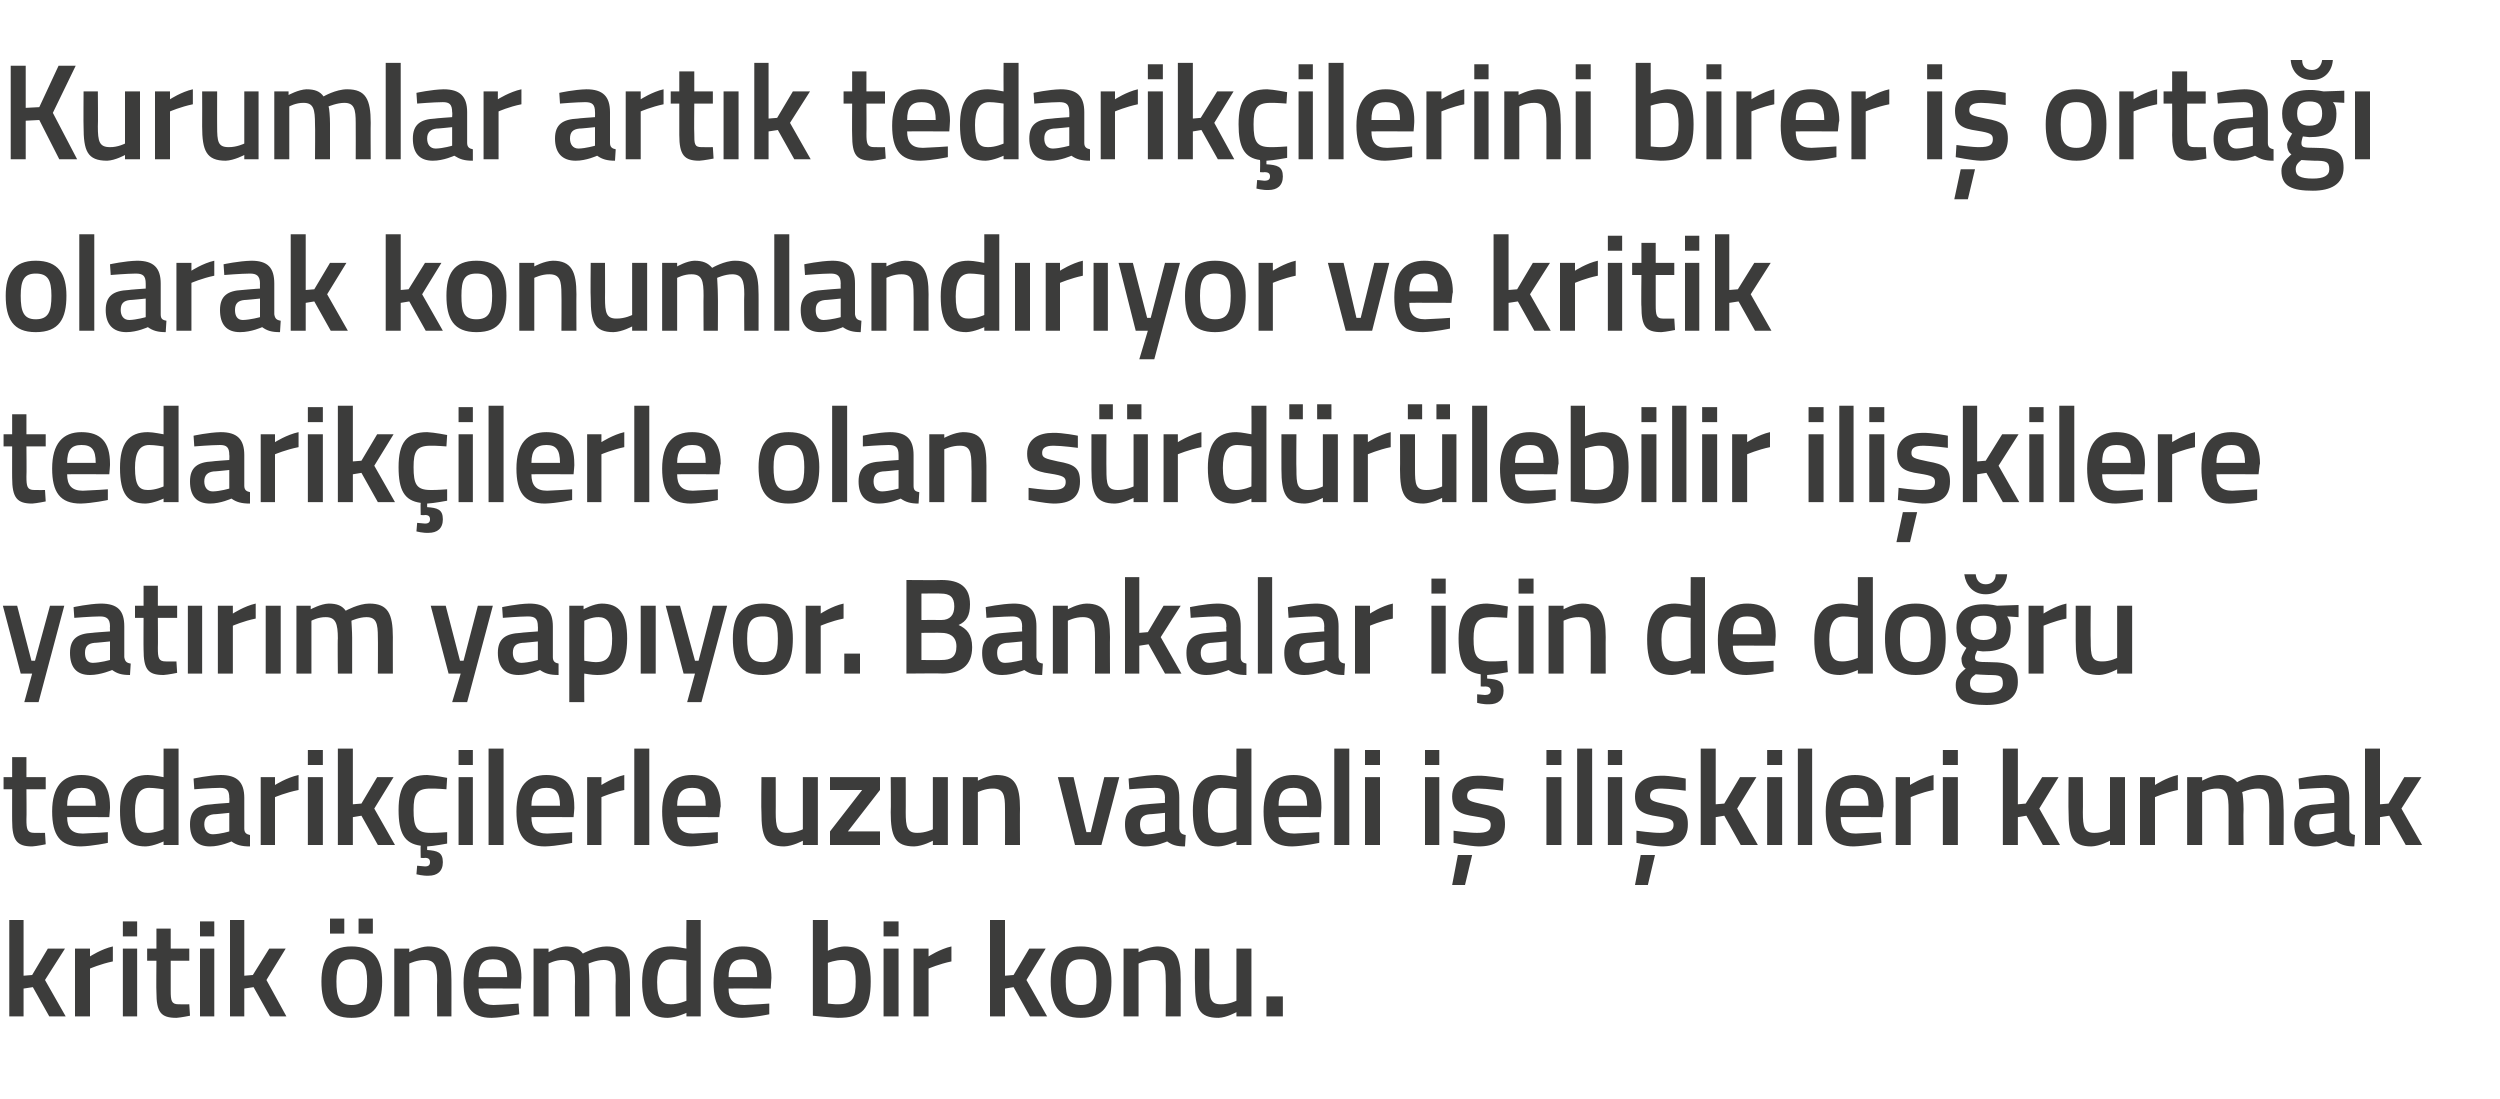
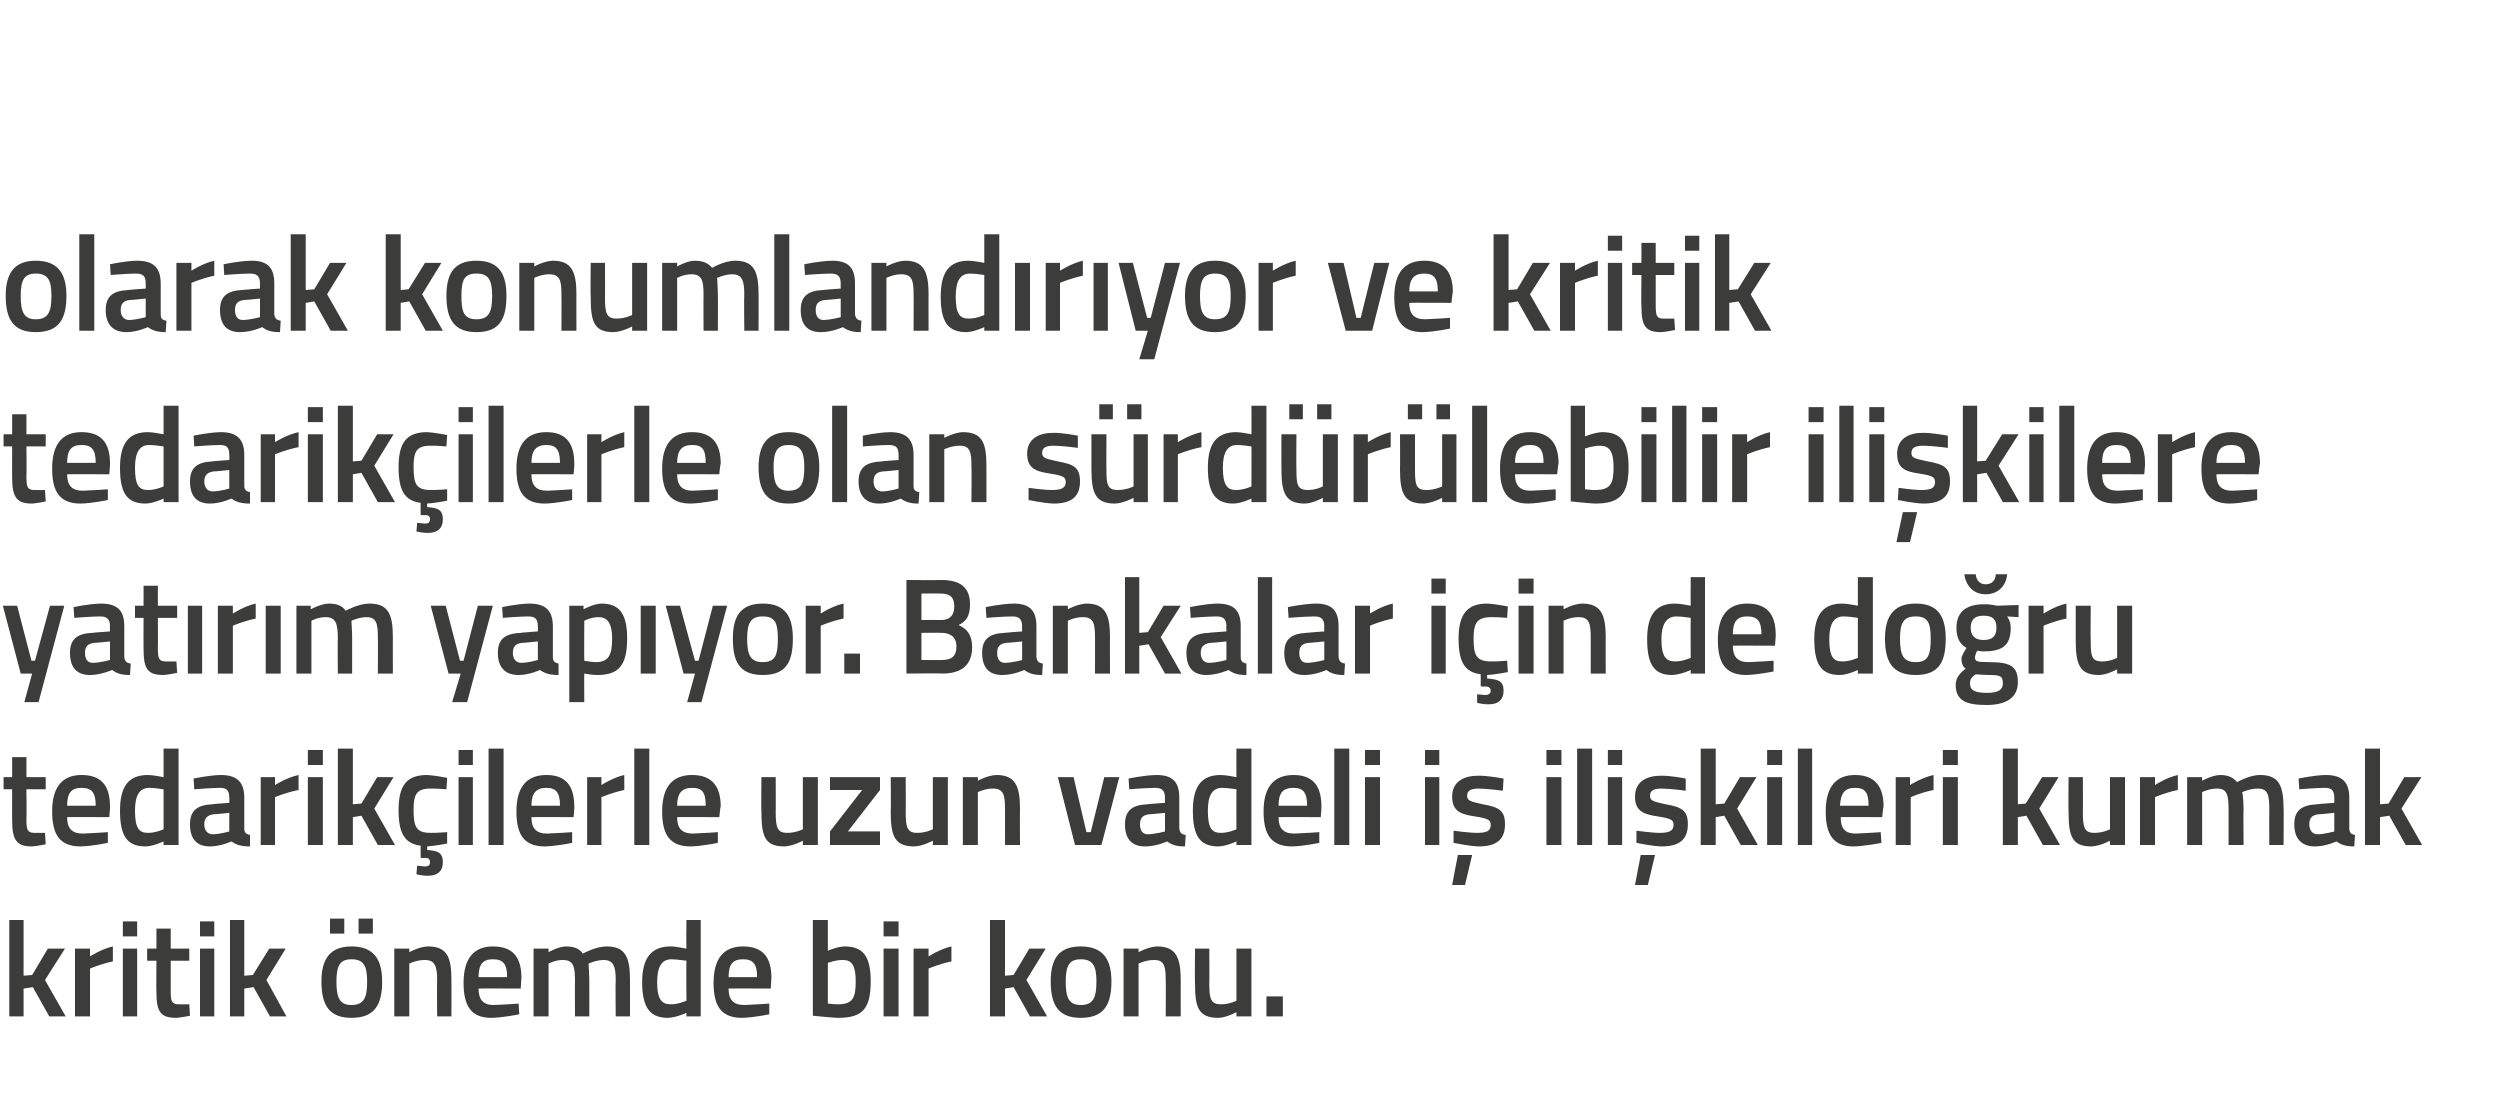
<svg xmlns="http://www.w3.org/2000/svg" version="1.1" width="350px" height="153.8px" viewBox="0 -8 350 153.8" style="top:-8px">
  <desc>Kurumlar art k tedarik ilerini birer i orta olarak konumland r yor ve kritik tedarik ilerle olan s rd r lebilir il...</desc>
  <defs />
  <g id="Polygon348546">
    <path d="M 1.3 134.3 L 1.3 120.8 L 3.3 120.8 L 3.3 128.6 L 4.5 128.5 L 6.7 124.8 L 9.1 124.8 L 6.3 129.2 L 9.2 134.3 L 6.9 134.3 L 4.6 130.2 L 3.3 130.4 L 3.3 134.3 L 1.3 134.3 Z M 10.5 124.8 L 12.6 124.8 L 12.6 125.9 C 12.6 125.9 14.21 124.85 15.8 124.5 C 15.8 124.5 15.8 126.6 15.8 126.6 C 14.09 126.95 12.6 127.6 12.6 127.6 L 12.6 134.3 L 10.5 134.3 L 10.5 124.8 Z M 17.2 124.8 L 19.2 124.8 L 19.2 134.3 L 17.2 134.3 L 17.2 124.8 Z M 17.2 121 L 19.2 121 L 19.2 123.1 L 17.2 123.1 L 17.2 121 Z M 23.9 126.5 C 23.9 126.5 23.91 130.7 23.9 130.7 C 23.9 132.1 24 132.6 25 132.6 C 25.49 132.62 26.5 132.6 26.5 132.6 L 26.6 134.2 C 26.6 134.2 25.34 134.46 24.7 134.5 C 22.5 134.5 21.9 133.7 21.9 130.9 C 21.86 130.93 21.9 126.5 21.9 126.5 L 20.6 126.5 L 20.6 124.8 L 21.9 124.8 L 21.9 122 L 23.9 122 L 23.9 124.8 L 26.5 124.8 L 26.5 126.5 L 23.9 126.5 Z M 28 124.8 L 30 124.8 L 30 134.3 L 28 134.3 L 28 124.8 Z M 28 121 L 30 121 L 30 123.1 L 28 123.1 L 28 121 Z M 32.2 134.3 L 32.2 120.8 L 34.2 120.8 L 34.2 128.6 L 35.4 128.5 L 37.7 124.8 L 40 124.8 L 37.3 129.2 L 40.1 134.3 L 37.8 134.3 L 35.5 130.2 L 34.2 130.4 L 34.2 134.3 L 32.2 134.3 Z M 45 129.4 C 45 132.6 46 134.5 49.2 134.5 C 52.5 134.5 53.5 132.6 53.5 129.4 C 53.5 126.4 52.4 124.5 49.2 124.5 C 46.1 124.5 45 126.4 45 129.4 Z M 47.1 129.4 C 47.1 127.2 47.6 126.3 49.2 126.3 C 50.9 126.3 51.4 127.2 51.4 129.4 C 51.4 131.6 51 132.7 49.2 132.7 C 47.5 132.7 47.1 131.6 47.1 129.4 Z M 46.2 120.6 L 48.2 120.6 L 48.2 122.7 L 46.2 122.7 L 46.2 120.6 Z M 50.2 120.6 L 52.2 120.6 L 52.2 122.7 L 50.2 122.7 L 50.2 120.6 Z M 55.2 134.3 L 55.2 124.8 L 57.3 124.8 L 57.3 125.3 C 57.3 125.3 58.69 124.54 59.9 124.5 C 62.6 124.5 63.2 126 63.2 129.2 C 63.21 129.16 63.2 134.3 63.2 134.3 L 61.2 134.3 C 61.2 134.3 61.16 129.22 61.2 129.2 C 61.2 127.3 60.9 126.4 59.5 126.4 C 58.37 126.38 57.3 126.9 57.3 126.9 L 57.3 134.3 L 55.2 134.3 Z M 72.6 132.5 L 72.7 134 C 72.7 134 70.51 134.46 68.8 134.5 C 66 134.5 64.9 132.9 64.9 129.6 C 64.9 126.1 66.4 124.5 69 124.5 C 71.7 124.5 73 125.9 73 128.9 C 72.99 128.89 72.9 130.4 72.9 130.4 C 72.9 130.4 66.97 130.37 67 130.4 C 67 131.9 67.6 132.7 69.1 132.7 C 70.64 132.65 72.6 132.5 72.6 132.5 Z M 71 128.8 C 71 126.9 70.4 126.3 69 126.3 C 67.6 126.3 67 127 67 128.8 C 67 128.8 71 128.8 71 128.8 Z M 74.7 134.3 L 74.7 124.8 L 76.8 124.8 L 76.8 125.3 C 76.8 125.3 78.11 124.54 79.2 124.5 C 80.4 124.5 81.1 124.8 81.6 125.5 C 81.6 125.5 83.4 124.5 84.9 124.5 C 87.5 124.5 88.2 125.9 88.2 129.2 C 88.2 129.16 88.2 134.3 88.2 134.3 L 86.2 134.3 C 86.2 134.3 86.15 129.22 86.2 129.2 C 86.2 127.3 85.9 126.4 84.5 126.4 C 83.5 126.4 82.4 126.9 82.4 126.9 C 82.4 127.1 82.5 128.4 82.5 129.3 C 82.52 129.33 82.5 134.3 82.5 134.3 L 80.5 134.3 C 80.5 134.3 80.47 129.37 80.5 129.4 C 80.5 127.3 80.3 126.4 78.8 126.4 C 77.77 126.38 76.8 126.9 76.8 126.9 L 76.8 134.3 L 74.7 134.3 Z M 98.1 134.3 L 96.1 134.3 L 96.1 133.8 C 96.1 133.8 94.69 134.46 93.5 134.5 C 91.1 134.5 89.9 133.2 89.9 129.5 C 89.9 126.1 91.2 124.5 93.9 124.5 C 94.7 124.5 95.9 124.8 96.1 124.8 C 96.06 124.79 96.1 120.8 96.1 120.8 L 98.1 120.8 L 98.1 134.3 Z M 96.1 132.1 C 96.1 132.1 96.06 126.52 96.1 126.5 C 95.9 126.5 94.8 126.3 94 126.3 C 92.6 126.3 92 127.4 92 129.5 C 92 132 92.7 132.6 93.9 132.6 C 94.94 132.62 96.1 132.1 96.1 132.1 Z M 107.7 132.5 L 107.7 134 C 107.7 134 105.52 134.46 103.9 134.5 C 101 134.5 99.9 132.9 99.9 129.6 C 99.9 126.1 101.4 124.5 104 124.5 C 106.7 124.5 108 125.9 108 128.9 C 108.01 128.89 107.9 130.4 107.9 130.4 C 107.9 130.4 101.99 130.37 102 130.4 C 102 131.9 102.6 132.7 104.2 132.7 C 105.66 132.65 107.7 132.5 107.7 132.5 Z M 106 128.8 C 106 126.9 105.4 126.3 104 126.3 C 102.6 126.3 102 127 102 128.8 C 102 128.8 106 128.8 106 128.8 Z M 121.9 129.4 C 121.9 133.3 120.7 134.5 117.3 134.5 C 116.28 134.46 113.8 134.2 113.8 134.2 L 113.8 120.8 L 115.9 120.8 L 115.9 125.1 C 115.9 125.1 117.17 124.54 118.2 124.5 C 120.8 124.5 121.9 125.8 121.9 129.4 Z M 119.8 129.4 C 119.8 127.2 119.3 126.4 118 126.4 C 116.98 126.38 115.9 126.8 115.9 126.8 L 115.9 132.5 C 115.9 132.5 116.91 132.62 117.3 132.6 C 119.4 132.6 119.8 131.7 119.8 129.4 Z M 123.7 124.8 L 125.8 124.8 L 125.8 134.3 L 123.7 134.3 L 123.7 124.8 Z M 123.7 121 L 125.8 121 L 125.8 123.1 L 123.7 123.1 L 123.7 121 Z M 127.9 124.8 L 130 124.8 L 130 125.9 C 130 125.9 131.61 124.85 133.2 124.5 C 133.2 124.5 133.2 126.6 133.2 126.6 C 131.5 126.95 130 127.6 130 127.6 L 130 134.3 L 127.9 134.3 L 127.9 124.8 Z M 138.6 134.3 L 138.6 120.8 L 140.7 120.8 L 140.7 128.6 L 141.9 128.5 L 144.1 124.8 L 146.4 124.8 L 143.7 129.2 L 146.6 134.3 L 144.2 134.3 L 141.9 130.2 L 140.7 130.4 L 140.7 134.3 L 138.6 134.3 Z M 155.6 129.4 C 155.6 132.6 154.6 134.5 151.3 134.5 C 148.1 134.5 147.1 132.6 147.1 129.4 C 147.1 126.4 148.1 124.5 151.3 124.5 C 154.5 124.5 155.6 126.4 155.6 129.4 Z M 153.5 129.4 C 153.5 127.2 153 126.3 151.3 126.3 C 149.7 126.3 149.2 127.2 149.2 129.4 C 149.2 131.6 149.6 132.7 151.3 132.7 C 153.1 132.7 153.5 131.6 153.5 129.4 Z M 157.3 134.3 L 157.3 124.8 L 159.4 124.8 L 159.4 125.3 C 159.4 125.3 160.77 124.54 162 124.5 C 164.6 124.5 165.3 126 165.3 129.2 C 165.29 129.16 165.3 134.3 165.3 134.3 L 163.2 134.3 C 163.2 134.3 163.24 129.22 163.2 129.2 C 163.2 127.3 163 126.4 161.6 126.4 C 160.45 126.38 159.4 126.9 159.4 126.9 L 159.4 134.3 L 157.3 134.3 Z M 175.2 124.8 L 175.2 134.3 L 173.1 134.3 L 173.1 133.7 C 173.1 133.7 171.73 134.46 170.6 134.5 C 167.8 134.5 167.3 133.1 167.3 129.7 C 167.26 129.71 167.3 124.8 167.3 124.8 L 169.3 124.8 C 169.3 124.8 169.33 129.73 169.3 129.7 C 169.3 131.8 169.5 132.6 170.9 132.6 C 172.09 132.62 173.1 132.1 173.1 132.1 L 173.1 124.8 L 175.2 124.8 Z M 177.3 131.5 L 179.6 131.5 L 179.6 134.3 L 177.3 134.3 L 177.3 131.5 Z " stroke="none" fill="#3c3c3b" />
  </g>
  <g id="Polygon348545">
    <path d="M 3.7 102.5 C 3.7 102.5 3.74 106.7 3.7 106.7 C 3.7 108.1 3.8 108.6 4.8 108.6 C 5.32 108.62 6.3 108.6 6.3 108.6 L 6.4 110.2 C 6.4 110.2 5.17 110.46 4.5 110.5 C 2.4 110.5 1.7 109.7 1.7 106.9 C 1.69 106.93 1.7 102.5 1.7 102.5 L 0.5 102.5 L 0.5 100.8 L 1.7 100.8 L 1.7 98 L 3.7 98 L 3.7 100.8 L 6.4 100.8 L 6.4 102.5 L 3.7 102.5 Z M 15.1 108.5 L 15.1 110 C 15.1 110 12.95 110.46 11.3 110.5 C 8.4 110.5 7.3 108.9 7.3 105.6 C 7.3 102.1 8.8 100.5 11.4 100.5 C 14.1 100.5 15.4 101.9 15.4 104.9 C 15.44 104.89 15.3 106.4 15.3 106.4 C 15.3 106.4 9.42 106.37 9.4 106.4 C 9.4 107.9 10 108.7 11.6 108.7 C 13.08 108.65 15.1 108.5 15.1 108.5 Z M 13.4 104.8 C 13.4 102.9 12.8 102.3 11.4 102.3 C 10 102.3 9.4 103 9.4 104.8 C 9.4 104.8 13.4 104.8 13.4 104.8 Z M 25 110.3 L 22.9 110.3 L 22.9 109.8 C 22.9 109.8 21.53 110.46 20.4 110.5 C 17.9 110.5 16.8 109.2 16.8 105.5 C 16.8 102.1 18 100.5 20.7 100.5 C 21.5 100.5 22.8 100.8 22.9 100.8 C 22.9 100.79 22.9 96.8 22.9 96.8 L 25 96.8 L 25 110.3 Z M 22.9 108.1 C 22.9 108.1 22.9 102.52 22.9 102.5 C 22.8 102.5 21.7 102.3 20.9 102.3 C 19.5 102.3 18.9 103.4 18.9 105.5 C 18.9 108 19.5 108.6 20.7 108.6 C 21.78 108.62 22.9 108.1 22.9 108.1 Z M 34.2 108 C 34.2 108.6 34.5 108.8 35 108.9 C 35 108.9 35 110.5 35 110.5 C 33.8 110.5 33.1 110.3 32.4 109.8 C 32.4 109.8 30.9 110.5 29.4 110.5 C 27.5 110.5 26.6 109.4 26.6 107.4 C 26.6 105.4 27.7 104.7 29.7 104.6 C 29.69 104.57 32.1 104.4 32.1 104.4 C 32.1 104.4 32.14 103.68 32.1 103.7 C 32.1 102.6 31.7 102.3 30.8 102.3 C 29.48 102.31 27.2 102.5 27.2 102.5 L 27.1 101 C 27.1 101 29.17 100.54 30.9 100.5 C 33.2 100.5 34.2 101.5 34.2 103.7 C 34.2 103.7 34.2 108 34.2 108 Z M 29.9 106 C 29.1 106.1 28.6 106.5 28.6 107.4 C 28.6 108.2 29 108.8 29.8 108.8 C 30.87 108.77 32.1 108.4 32.1 108.4 L 32.1 105.8 C 32.1 105.8 29.93 106.03 29.9 106 Z M 36.5 100.8 L 38.5 100.8 L 38.5 101.9 C 38.5 101.9 40.14 100.85 41.8 100.5 C 41.8 100.5 41.8 102.6 41.8 102.6 C 40.02 102.95 38.5 103.6 38.5 103.6 L 38.5 110.3 L 36.5 110.3 L 36.5 100.8 Z M 43.1 100.8 L 45.2 100.8 L 45.2 110.3 L 43.1 110.3 L 43.1 100.8 Z M 43.1 97 L 45.2 97 L 45.2 99.1 L 43.1 99.1 L 43.1 97 Z M 47.3 110.3 L 47.3 96.8 L 49.4 96.8 L 49.4 104.6 L 50.6 104.5 L 52.8 100.8 L 55.1 100.8 L 52.4 105.2 L 55.3 110.3 L 52.9 110.3 L 50.6 106.2 L 49.4 106.4 L 49.4 110.3 L 47.3 110.3 Z M 60 114.6 C 59.22 114.64 58.3 114.4 58.3 114.4 L 58.4 113.2 C 58.4 113.2 59.05 113.25 59.5 113.3 C 60 113.3 60.2 113.1 60.2 112.7 C 60.2 112.3 60 112.1 59.5 112.1 C 59.45 112.15 58.9 112.1 58.9 112.1 C 58.9 112.1 58.86 110.4 58.9 110.4 C 56.6 110.1 55.8 108.6 55.8 105.4 C 55.8 102 56.9 100.5 59.8 100.5 C 60.78 100.54 62.6 100.9 62.6 100.9 L 62.5 102.5 C 62.5 102.5 61.05 102.38 60.3 102.4 C 58.3 102.4 57.9 103.2 57.9 105.4 C 57.9 107.8 58.3 108.6 60.3 108.6 C 61.07 108.62 62.6 108.5 62.6 108.5 L 62.6 110.1 C 62.6 110.1 60.72 110.46 59.8 110.5 C 59.8 110.5 59.8 111 59.8 111 C 61.2 111.1 62 111.3 62 112.7 C 62 114 61.2 114.6 60 114.6 Z M 64.2 100.8 L 66.2 100.8 L 66.2 110.3 L 64.2 110.3 L 64.2 100.8 Z M 64.2 97 L 66.2 97 L 66.2 99.1 L 64.2 99.1 L 64.2 97 Z M 68.4 96.8 L 70.5 96.8 L 70.5 110.3 L 68.4 110.3 L 68.4 96.8 Z M 80.1 108.5 L 80.1 110 C 80.1 110 77.96 110.46 76.3 110.5 C 73.4 110.5 72.3 108.9 72.3 105.6 C 72.3 102.1 73.8 100.5 76.5 100.5 C 79.1 100.5 80.4 101.9 80.4 104.9 C 80.45 104.89 80.3 106.4 80.3 106.4 C 80.3 106.4 74.43 106.37 74.4 106.4 C 74.4 107.9 75 108.7 76.6 108.7 C 78.09 108.65 80.1 108.5 80.1 108.5 Z M 78.4 104.8 C 78.4 102.9 77.8 102.3 76.5 102.3 C 75.1 102.3 74.4 103 74.4 104.8 C 74.4 104.8 78.4 104.8 78.4 104.8 Z M 82.2 100.8 L 84.2 100.8 L 84.2 101.9 C 84.2 101.9 85.83 100.85 87.4 100.5 C 87.4 100.5 87.4 102.6 87.4 102.6 C 85.72 102.95 84.2 103.6 84.2 103.6 L 84.2 110.3 L 82.2 110.3 L 82.2 100.8 Z M 88.8 96.8 L 90.9 96.8 L 90.9 110.3 L 88.8 110.3 L 88.8 96.8 Z M 100.5 108.5 L 100.5 110 C 100.5 110 98.36 110.46 96.7 110.5 C 93.8 110.5 92.7 108.9 92.7 105.6 C 92.7 102.1 94.2 100.5 96.9 100.5 C 99.5 100.5 100.9 101.9 100.9 104.9 C 100.85 104.89 100.7 106.4 100.7 106.4 C 100.7 106.4 94.83 106.37 94.8 106.4 C 94.8 107.9 95.4 108.7 97 108.7 C 98.5 108.65 100.5 108.5 100.5 108.5 Z M 98.8 104.8 C 98.8 102.9 98.3 102.3 96.9 102.3 C 95.5 102.3 94.8 103 94.8 104.8 C 94.8 104.8 98.8 104.8 98.8 104.8 Z M 114.5 100.8 L 114.5 110.3 L 112.4 110.3 L 112.4 109.7 C 112.4 109.7 111.02 110.46 109.8 110.5 C 107.1 110.5 106.6 109.1 106.6 105.7 C 106.55 105.71 106.6 100.8 106.6 100.8 L 108.6 100.8 C 108.6 100.8 108.62 105.73 108.6 105.7 C 108.6 107.8 108.8 108.6 110.2 108.6 C 111.38 108.62 112.4 108.1 112.4 108.1 L 112.4 100.8 L 114.5 100.8 Z M 116.2 100.8 L 123.2 100.8 L 123.2 102.6 L 118.7 108.4 L 123.2 108.4 L 123.2 110.3 L 116.2 110.3 L 116.2 108.4 L 120.7 102.6 L 116.2 102.6 L 116.2 100.8 Z M 132.7 100.8 L 132.7 110.3 L 130.6 110.3 L 130.6 109.7 C 130.6 109.7 129.21 110.46 128 110.5 C 125.3 110.5 124.7 109.1 124.7 105.7 C 124.75 105.71 124.7 100.8 124.7 100.8 L 126.8 100.8 C 126.8 100.8 126.82 105.73 126.8 105.7 C 126.8 107.8 127 108.6 128.4 108.6 C 129.57 108.62 130.6 108.1 130.6 108.1 L 130.6 100.8 L 132.7 100.8 Z M 134.8 110.3 L 134.8 100.8 L 136.9 100.8 L 136.9 101.3 C 136.9 101.3 138.25 100.54 139.5 100.5 C 142.1 100.5 142.8 102 142.8 105.2 C 142.77 105.16 142.8 110.3 142.8 110.3 L 140.7 110.3 C 140.7 110.3 140.72 105.22 140.7 105.2 C 140.7 103.3 140.5 102.4 139 102.4 C 137.93 102.38 136.9 102.9 136.9 102.9 L 136.9 110.3 L 134.8 110.3 Z M 150.3 100.8 L 152.1 108.5 L 152.7 108.5 L 154.6 100.8 L 156.7 100.8 L 154.2 110.3 L 150.5 110.3 L 148.1 100.8 L 150.3 100.8 Z M 165.1 108 C 165.2 108.6 165.4 108.8 166 108.9 C 166 108.9 165.9 110.5 165.9 110.5 C 164.7 110.5 164.1 110.3 163.4 109.8 C 163.4 109.8 161.9 110.5 160.3 110.5 C 158.4 110.5 157.5 109.4 157.5 107.4 C 157.5 105.4 158.6 104.7 160.6 104.6 C 160.62 104.57 163.1 104.4 163.1 104.4 C 163.1 104.4 163.07 103.68 163.1 103.7 C 163.1 102.6 162.6 102.3 161.7 102.3 C 160.41 102.31 158.1 102.5 158.1 102.5 L 158 101 C 158 101 160.1 100.54 161.9 100.5 C 164.2 100.5 165.1 101.5 165.1 103.7 C 165.1 103.7 165.1 108 165.1 108 Z M 160.9 106 C 160 106.1 159.6 106.5 159.6 107.4 C 159.6 108.2 159.9 108.8 160.7 108.8 C 161.8 108.77 163.1 108.4 163.1 108.4 L 163.1 105.8 C 163.1 105.8 160.86 106.03 160.9 106 Z M 175.2 110.3 L 173.1 110.3 L 173.1 109.8 C 173.1 109.8 171.72 110.46 170.6 110.5 C 168.1 110.5 167 109.2 167 105.5 C 167 102.1 168.2 100.5 170.9 100.5 C 171.7 100.5 173 100.8 173.1 100.8 C 173.08 100.79 173.1 96.8 173.1 96.8 L 175.2 96.8 L 175.2 110.3 Z M 173.1 108.1 C 173.1 108.1 173.08 102.52 173.1 102.5 C 173 102.5 171.9 102.3 171.1 102.3 C 169.7 102.3 169.1 103.4 169.1 105.5 C 169.1 108 169.7 108.6 170.9 108.6 C 171.96 108.62 173.1 108.1 173.1 108.1 Z M 184.7 108.5 L 184.7 110 C 184.7 110 182.55 110.46 180.9 110.5 C 178 110.5 176.9 108.9 176.9 105.6 C 176.9 102.1 178.4 100.5 181.1 100.5 C 183.7 100.5 185 101.9 185 104.9 C 185.04 104.89 184.9 106.4 184.9 106.4 C 184.9 106.4 179.02 106.37 179 106.4 C 179 107.9 179.6 108.7 181.2 108.7 C 182.69 108.65 184.7 108.5 184.7 108.5 Z M 183 104.8 C 183 102.9 182.4 102.3 181.1 102.3 C 179.6 102.3 179 103 179 104.8 C 179 104.8 183 104.8 183 104.8 Z M 186.8 96.8 L 188.9 96.8 L 188.9 110.3 L 186.8 110.3 L 186.8 96.8 Z M 191.1 100.8 L 193.2 100.8 L 193.2 110.3 L 191.1 110.3 L 191.1 100.8 Z M 191.1 97 L 193.2 97 L 193.2 99.1 L 191.1 99.1 L 191.1 97 Z M 199.5 100.8 L 201.5 100.8 L 201.5 110.3 L 199.5 110.3 L 199.5 100.8 Z M 199.5 97 L 201.5 97 L 201.5 99.1 L 199.5 99.1 L 199.5 97 Z M 203.3 115.9 L 205.1 115.9 L 206.1 111.7 L 204.1 111.7 L 203.3 115.9 Z M 210.4 102.7 C 210.4 102.7 208.18 102.4 207 102.4 C 205.9 102.4 205.4 102.7 205.4 103.4 C 205.4 104.1 205.8 104.2 207.6 104.6 C 209.9 105 210.7 105.5 210.7 107.4 C 210.7 109.7 209.3 110.5 207 110.5 C 205.67 110.46 203.5 110 203.5 110 L 203.5 108.3 C 203.5 108.3 205.82 108.62 206.8 108.6 C 208.2 108.6 208.7 108.3 208.7 107.5 C 208.7 106.8 208.4 106.6 206.5 106.3 C 204.4 106 203.3 105.5 203.3 103.5 C 203.3 101.4 205 100.6 206.9 100.6 C 208.27 100.56 210.5 101 210.5 101 L 210.4 102.7 Z M 216.5 100.8 L 218.6 100.8 L 218.6 110.3 L 216.5 110.3 L 216.5 100.8 Z M 216.5 97 L 218.6 97 L 218.6 99.1 L 216.5 99.1 L 216.5 97 Z M 220.8 96.8 L 222.9 96.8 L 222.9 110.3 L 220.8 110.3 L 220.8 96.8 Z M 225.1 100.8 L 227.1 100.8 L 227.1 110.3 L 225.1 110.3 L 225.1 100.8 Z M 225.1 97 L 227.1 97 L 227.1 99.1 L 225.1 99.1 L 225.1 97 Z M 228.9 115.9 L 230.7 115.9 L 231.7 111.7 L 229.7 111.7 L 228.9 115.9 Z M 236 102.7 C 236 102.7 233.77 102.4 232.6 102.4 C 231.5 102.4 231 102.7 231 103.4 C 231 104.1 231.4 104.2 233.2 104.6 C 235.5 105 236.3 105.5 236.3 107.4 C 236.3 109.7 234.9 110.5 232.6 110.5 C 231.26 110.46 229.1 110 229.1 110 L 229.1 108.3 C 229.1 108.3 231.41 108.62 232.4 108.6 C 233.7 108.6 234.3 108.3 234.3 107.5 C 234.3 106.8 234 106.6 232.1 106.3 C 230 106 228.9 105.5 228.9 103.5 C 228.9 101.4 230.6 100.6 232.5 100.6 C 233.86 100.56 236 101 236 101 L 236 102.7 Z M 238.1 110.3 L 238.1 96.8 L 240.2 96.8 L 240.2 104.6 L 241.4 104.5 L 243.6 100.8 L 245.9 100.8 L 243.2 105.2 L 246.1 110.3 L 243.7 110.3 L 241.4 106.2 L 240.2 106.4 L 240.2 110.3 L 238.1 110.3 Z M 247.4 100.8 L 249.5 100.8 L 249.5 110.3 L 247.4 110.3 L 247.4 100.8 Z M 247.4 97 L 249.5 97 L 249.5 99.1 L 247.4 99.1 L 247.4 97 Z M 251.7 96.8 L 253.7 96.8 L 253.7 110.3 L 251.7 110.3 L 251.7 96.8 Z M 263.3 108.5 L 263.4 110 C 263.4 110 261.18 110.46 259.5 110.5 C 256.7 110.5 255.6 108.9 255.6 105.6 C 255.6 102.1 257.1 100.5 259.7 100.5 C 262.3 100.5 263.7 101.9 263.7 104.9 C 263.67 104.89 263.5 106.4 263.5 106.4 C 263.5 106.4 257.65 106.37 257.7 106.4 C 257.7 107.9 258.2 108.7 259.8 108.7 C 261.32 108.65 263.3 108.5 263.3 108.5 Z M 261.6 104.8 C 261.6 102.9 261.1 102.3 259.7 102.3 C 258.3 102.3 257.7 103 257.6 104.8 C 257.6 104.8 261.6 104.8 261.6 104.8 Z M 265.4 100.8 L 267.4 100.8 L 267.4 101.9 C 267.4 101.9 269.06 100.85 270.7 100.5 C 270.7 100.5 270.7 102.6 270.7 102.6 C 268.94 102.95 267.5 103.6 267.5 103.6 L 267.5 110.3 L 265.4 110.3 L 265.4 100.8 Z M 272 100.8 L 274.1 100.8 L 274.1 110.3 L 272 110.3 L 272 100.8 Z M 272 97 L 274.1 97 L 274.1 99.1 L 272 99.1 L 272 97 Z M 280.4 110.3 L 280.4 96.8 L 282.5 96.8 L 282.5 104.6 L 283.6 104.5 L 285.9 100.8 L 288.2 100.8 L 285.5 105.2 L 288.4 110.3 L 286 110.3 L 283.7 106.2 L 282.5 106.4 L 282.5 110.3 L 280.4 110.3 Z M 297.5 100.8 L 297.5 110.3 L 295.4 110.3 L 295.4 109.7 C 295.4 109.7 294.02 110.46 292.8 110.5 C 290.1 110.5 289.6 109.1 289.6 105.7 C 289.56 105.71 289.6 100.8 289.6 100.8 L 291.6 100.8 C 291.6 100.8 291.63 105.73 291.6 105.7 C 291.6 107.8 291.8 108.6 293.2 108.6 C 294.38 108.62 295.4 108.1 295.4 108.1 L 295.4 100.8 L 297.5 100.8 Z M 299.6 100.8 L 301.7 100.8 L 301.7 101.9 C 301.7 101.9 303.29 100.85 304.9 100.5 C 304.9 100.5 304.9 102.6 304.9 102.6 C 303.17 102.95 301.7 103.6 301.7 103.6 L 301.7 110.3 L 299.6 110.3 L 299.6 100.8 Z M 306.2 110.3 L 306.2 100.8 L 308.3 100.8 L 308.3 101.3 C 308.3 101.3 309.65 100.54 310.8 100.5 C 311.9 100.5 312.6 100.8 313.2 101.5 C 313.2 101.5 314.9 100.5 316.4 100.5 C 319 100.5 319.7 101.9 319.7 105.2 C 319.74 105.16 319.7 110.3 319.7 110.3 L 317.7 110.3 C 317.7 110.3 317.68 105.22 317.7 105.2 C 317.7 103.3 317.5 102.4 316.1 102.4 C 315 102.4 313.9 102.9 313.9 102.9 C 314 103.1 314.1 104.4 314.1 105.3 C 314.05 105.33 314.1 110.3 314.1 110.3 L 312 110.3 C 312 110.3 312 105.37 312 105.4 C 312 103.3 311.8 102.4 310.4 102.4 C 309.3 102.38 308.3 102.9 308.3 102.9 L 308.3 110.3 L 306.2 110.3 Z M 328.9 108 C 328.9 108.6 329.2 108.8 329.7 108.9 C 329.7 108.9 329.6 110.5 329.6 110.5 C 328.5 110.5 327.8 110.3 327.1 109.8 C 327.1 109.8 325.6 110.5 324.1 110.5 C 322.2 110.5 321.2 109.4 321.2 107.4 C 321.2 105.4 322.3 104.7 324.4 104.6 C 324.36 104.57 326.8 104.4 326.8 104.4 C 326.8 104.4 326.82 103.68 326.8 103.7 C 326.8 102.6 326.4 102.3 325.4 102.3 C 324.16 102.31 321.9 102.5 321.9 102.5 L 321.8 101 C 321.8 101 323.85 100.54 325.6 100.5 C 327.9 100.5 328.9 101.5 328.9 103.7 C 328.9 103.7 328.9 108 328.9 108 Z M 324.6 106 C 323.7 106.1 323.3 106.5 323.3 107.4 C 323.3 108.2 323.7 108.8 324.5 108.8 C 325.54 108.77 326.8 108.4 326.8 108.4 L 326.8 105.8 C 326.8 105.8 324.61 106.03 324.6 106 Z M 331.1 110.3 L 331.1 96.8 L 333.2 96.8 L 333.2 104.6 L 334.4 104.5 L 336.6 100.8 L 339 100.8 L 336.2 105.2 L 339.1 110.3 L 336.8 110.3 L 334.5 106.2 L 333.2 106.4 L 333.2 110.3 L 331.1 110.3 Z " stroke="none" fill="#3c3c3b" />
  </g>
  <g id="Polygon348544">
    <path d="M 2.4 76.8 L 4.4 84.5 L 4.9 84.5 L 7 76.8 L 9 76.8 L 5.4 90.3 L 3.4 90.3 L 4.5 86.3 L 2.9 86.3 L 0.4 76.8 L 2.4 76.8 Z M 17.4 84 C 17.5 84.6 17.7 84.8 18.3 84.9 C 18.3 84.9 18.2 86.5 18.2 86.5 C 17 86.5 16.4 86.3 15.7 85.8 C 15.7 85.8 14.1 86.5 12.6 86.5 C 10.7 86.5 9.8 85.4 9.8 83.4 C 9.8 81.4 10.9 80.7 12.9 80.6 C 12.91 80.57 15.4 80.4 15.4 80.4 C 15.4 80.4 15.37 79.68 15.4 79.7 C 15.4 78.6 14.9 78.3 14 78.3 C 12.71 78.31 10.4 78.5 10.4 78.5 L 10.3 77 C 10.3 77 12.4 76.54 14.1 76.5 C 16.5 76.5 17.4 77.5 17.4 79.7 C 17.4 79.7 17.4 84 17.4 84 Z M 13.2 82 C 12.3 82.1 11.9 82.5 11.9 83.4 C 11.9 84.2 12.2 84.8 13 84.8 C 14.09 84.77 15.4 84.4 15.4 84.4 L 15.4 81.8 C 15.4 81.8 13.16 82.03 13.2 82 Z M 22.1 78.5 C 22.1 78.5 22.13 82.7 22.1 82.7 C 22.1 84.1 22.2 84.6 23.2 84.6 C 23.71 84.62 24.7 84.6 24.7 84.6 L 24.8 86.2 C 24.8 86.2 23.56 86.46 22.9 86.5 C 20.7 86.5 20.1 85.7 20.1 82.9 C 20.08 82.93 20.1 78.5 20.1 78.5 L 18.9 78.5 L 18.9 76.8 L 20.1 76.8 L 20.1 74 L 22.1 74 L 22.1 76.8 L 24.8 76.8 L 24.8 78.5 L 22.1 78.5 Z M 26.3 76.8 L 28.3 76.8 L 28.3 86.3 L 26.3 86.3 L 26.3 76.8 Z M 30.5 76.8 L 32.6 76.8 L 32.6 77.9 C 32.6 77.9 34.2 76.85 35.8 76.5 C 35.8 76.5 35.8 78.6 35.8 78.6 C 34.08 78.95 32.6 79.6 32.6 79.6 L 32.6 86.3 L 30.5 86.3 L 30.5 76.8 Z M 37.2 76.8 L 39.3 76.8 L 39.3 86.3 L 37.2 86.3 L 37.2 76.8 Z M 41.5 86.3 L 41.5 76.8 L 43.5 76.8 L 43.5 77.3 C 43.5 77.3 44.9 76.54 46 76.5 C 47.2 76.5 47.9 76.8 48.4 77.5 C 48.4 77.5 50.2 76.5 51.7 76.5 C 54.3 76.5 55 77.9 55 81.2 C 54.99 81.16 55 86.3 55 86.3 L 52.9 86.3 C 52.9 86.3 52.93 81.22 52.9 81.2 C 52.9 79.3 52.7 78.4 51.3 78.4 C 50.3 78.4 49.2 78.9 49.2 78.9 C 49.2 79.1 49.3 80.4 49.3 81.3 C 49.3 81.33 49.3 86.3 49.3 86.3 L 47.3 86.3 C 47.3 86.3 47.25 81.37 47.3 81.4 C 47.3 79.3 47 78.4 45.6 78.4 C 44.55 78.38 43.6 78.9 43.6 78.9 L 43.6 86.3 L 41.5 86.3 Z M 62.4 76.8 L 64.4 84.5 L 64.9 84.5 L 66.9 76.8 L 69 76.8 L 65.4 90.3 L 63.3 90.3 L 64.5 86.3 L 62.8 86.3 L 60.3 76.8 L 62.4 76.8 Z M 77.4 84 C 77.4 84.6 77.7 84.8 78.2 84.9 C 78.2 84.9 78.2 86.5 78.2 86.5 C 77 86.5 76.3 86.3 75.6 85.8 C 75.6 85.8 74.1 86.5 72.6 86.5 C 70.7 86.5 69.7 85.4 69.7 83.4 C 69.7 81.4 70.8 80.7 72.9 80.6 C 72.88 80.57 75.3 80.4 75.3 80.4 C 75.3 80.4 75.33 79.68 75.3 79.7 C 75.3 78.6 74.9 78.3 73.9 78.3 C 72.67 78.31 70.4 78.5 70.4 78.5 L 70.3 77 C 70.3 77 72.36 76.54 74.1 76.5 C 76.4 76.5 77.4 77.5 77.4 79.7 C 77.4 79.7 77.4 84 77.4 84 Z M 73.1 82 C 72.2 82.1 71.8 82.5 71.8 83.4 C 71.8 84.2 72.2 84.8 73 84.8 C 74.05 84.77 75.3 84.4 75.3 84.4 L 75.3 81.8 C 75.3 81.8 73.12 82.03 73.1 82 Z M 79.7 76.8 L 81.7 76.8 L 81.7 77.3 C 81.7 77.3 83.06 76.54 84.2 76.5 C 86.7 76.5 87.8 77.9 87.8 81.4 C 87.8 85.3 86.5 86.5 83.6 86.5 C 82.8 86.5 81.9 86.3 81.8 86.3 C 81.77 86.29 81.8 90.3 81.8 90.3 L 79.7 90.3 L 79.7 76.8 Z M 81.8 78.9 C 81.8 78.9 81.77 84.52 81.8 84.5 C 81.9 84.5 82.8 84.7 83.4 84.7 C 85.2 84.7 85.7 83.7 85.7 81.4 C 85.7 79.2 85 78.4 83.8 78.4 C 82.83 78.38 81.8 78.9 81.8 78.9 Z M 89.7 76.8 L 91.8 76.8 L 91.8 86.3 L 89.7 86.3 L 89.7 76.8 Z M 95.2 76.8 L 97.3 84.5 L 97.8 84.5 L 99.8 76.8 L 101.8 76.8 L 98.2 90.3 L 96.2 90.3 L 97.3 86.3 L 95.7 86.3 L 93.2 76.8 L 95.2 76.8 Z M 111 81.4 C 111 84.6 110.1 86.5 106.8 86.5 C 103.5 86.5 102.6 84.6 102.6 81.4 C 102.6 78.4 103.6 76.5 106.8 76.5 C 110 76.5 111 78.4 111 81.4 Z M 108.9 81.4 C 108.9 79.2 108.5 78.3 106.8 78.3 C 105.1 78.3 104.6 79.2 104.6 81.4 C 104.6 83.6 105 84.7 106.8 84.7 C 108.6 84.7 108.9 83.6 108.9 81.4 Z M 112.8 76.8 L 114.9 76.8 L 114.9 77.9 C 114.9 77.9 116.47 76.85 118.1 76.5 C 118.1 76.5 118.1 78.6 118.1 78.6 C 116.36 78.95 114.9 79.6 114.9 79.6 L 114.9 86.3 L 112.8 86.3 L 112.8 76.8 Z M 118.2 83.5 L 120.4 83.5 L 120.4 86.3 L 118.2 86.3 L 118.2 83.5 Z M 131.8 73.2 C 134.4 73.2 135.8 74.2 135.8 76.6 C 135.8 78.2 135.3 79 134.2 79.5 C 135.3 80 136.1 80.8 136.1 82.6 C 136.1 85.2 134.5 86.3 131.9 86.3 C 131.95 86.25 126.9 86.3 126.9 86.3 L 126.9 73.2 C 126.9 73.2 131.79 73.24 131.8 73.2 Z M 129 80.6 L 129 84.4 C 129 84.4 131.83 84.43 131.8 84.4 C 133.1 84.4 133.9 84 133.9 82.5 C 133.9 81 132.8 80.6 131.8 80.6 C 131.79 80.57 129 80.6 129 80.6 Z M 129 75.1 L 129 78.8 C 129 78.8 131.76 78.78 131.8 78.8 C 133 78.8 133.6 78.1 133.6 76.9 C 133.6 75.6 133 75.1 131.7 75.1 C 131.68 75.06 129 75.1 129 75.1 Z M 145.1 84 C 145.2 84.6 145.4 84.8 146 84.9 C 146 84.9 145.9 86.5 145.9 86.5 C 144.7 86.5 144.1 86.3 143.4 85.8 C 143.4 85.8 141.9 86.5 140.3 86.5 C 138.4 86.5 137.5 85.4 137.5 83.4 C 137.5 81.4 138.6 80.7 140.6 80.6 C 140.62 80.57 143.1 80.4 143.1 80.4 C 143.1 80.4 143.07 79.68 143.1 79.7 C 143.1 78.6 142.6 78.3 141.7 78.3 C 140.41 78.31 138.1 78.5 138.1 78.5 L 138 77 C 138 77 140.11 76.54 141.9 76.5 C 144.2 76.5 145.1 77.5 145.1 79.7 C 145.1 79.7 145.1 84 145.1 84 Z M 140.9 82 C 140 82.1 139.6 82.5 139.6 83.4 C 139.6 84.2 139.9 84.8 140.7 84.8 C 141.8 84.77 143.1 84.4 143.1 84.4 L 143.1 81.8 C 143.1 81.8 140.87 82.03 140.9 82 Z M 147.4 86.3 L 147.4 76.8 L 149.5 76.8 L 149.5 77.3 C 149.5 77.3 150.85 76.54 152.1 76.5 C 154.7 76.5 155.4 78 155.4 81.2 C 155.37 81.16 155.4 86.3 155.4 86.3 L 153.3 86.3 C 153.3 86.3 153.32 81.22 153.3 81.2 C 153.3 79.3 153.1 78.4 151.6 78.4 C 150.52 78.38 149.5 78.9 149.5 78.9 L 149.5 86.3 L 147.4 86.3 Z M 157.5 86.3 L 157.5 72.8 L 159.5 72.8 L 159.5 80.6 L 160.7 80.5 L 162.9 76.8 L 165.3 76.8 L 162.5 81.2 L 165.4 86.3 L 163.1 86.3 L 160.8 82.2 L 159.5 82.4 L 159.5 86.3 L 157.5 86.3 Z M 173.7 84 C 173.7 84.6 174 84.8 174.5 84.9 C 174.5 84.9 174.5 86.5 174.5 86.5 C 173.3 86.5 172.7 86.3 172 85.8 C 172 85.8 170.4 86.5 168.9 86.5 C 167 86.5 166.1 85.4 166.1 83.4 C 166.1 81.4 167.2 80.7 169.2 80.6 C 169.2 80.57 171.7 80.4 171.7 80.4 C 171.7 80.4 171.65 79.68 171.7 79.7 C 171.7 78.6 171.2 78.3 170.3 78.3 C 168.99 78.31 166.7 78.5 166.7 78.5 L 166.6 77 C 166.6 77 168.69 76.54 170.4 76.5 C 172.8 76.5 173.7 77.5 173.7 79.7 C 173.7 79.7 173.7 84 173.7 84 Z M 169.5 82 C 168.6 82.1 168.1 82.5 168.1 83.4 C 168.1 84.2 168.5 84.8 169.3 84.8 C 170.38 84.77 171.7 84.4 171.7 84.4 L 171.7 81.8 C 171.7 81.8 169.45 82.03 169.5 82 Z M 176.1 72.8 L 178.1 72.8 L 178.1 86.3 L 176.1 86.3 L 176.1 72.8 Z M 187.4 84 C 187.5 84.6 187.7 84.8 188.3 84.9 C 188.3 84.9 188.2 86.5 188.2 86.5 C 187 86.5 186.4 86.3 185.7 85.8 C 185.7 85.8 184.2 86.5 182.6 86.5 C 180.7 86.5 179.8 85.4 179.8 83.4 C 179.8 81.4 180.9 80.7 182.9 80.6 C 182.92 80.57 185.4 80.4 185.4 80.4 C 185.4 80.4 185.37 79.68 185.4 79.7 C 185.4 78.6 184.9 78.3 184 78.3 C 182.71 78.31 180.4 78.5 180.4 78.5 L 180.3 77 C 180.3 77 182.4 76.54 184.2 76.5 C 186.5 76.5 187.4 77.5 187.4 79.7 C 187.4 79.7 187.4 84 187.4 84 Z M 183.2 82 C 182.3 82.1 181.9 82.5 181.9 83.4 C 181.9 84.2 182.2 84.8 183 84.8 C 184.1 84.77 185.4 84.4 185.4 84.4 L 185.4 81.8 C 185.4 81.8 183.16 82.03 183.2 82 Z M 189.7 76.8 L 191.8 76.8 L 191.8 77.9 C 191.8 77.9 193.37 76.85 195 76.5 C 195 76.5 195 78.6 195 78.6 C 193.25 78.95 191.8 79.6 191.8 79.6 L 191.8 86.3 L 189.7 86.3 L 189.7 76.8 Z M 200.4 76.8 L 202.4 76.8 L 202.4 86.3 L 200.4 86.3 L 200.4 76.8 Z M 200.4 73 L 202.4 73 L 202.4 75.1 L 200.4 75.1 L 200.4 73 Z M 208.5 90.6 C 207.66 90.64 206.8 90.4 206.8 90.4 L 206.8 89.2 C 206.8 89.2 207.49 89.25 207.9 89.3 C 208.4 89.3 208.7 89.1 208.7 88.7 C 208.7 88.3 208.4 88.1 207.9 88.1 C 207.89 88.15 207.3 88.1 207.3 88.1 C 207.3 88.1 207.3 86.4 207.3 86.4 C 205 86.1 204.2 84.6 204.2 81.4 C 204.2 78 205.4 76.5 208.2 76.5 C 209.22 76.54 211.1 76.9 211.1 76.9 L 211 78.5 C 211 78.5 209.48 78.38 208.8 78.4 C 206.8 78.4 206.3 79.2 206.3 81.4 C 206.3 83.8 206.7 84.6 208.8 84.6 C 209.5 84.62 211 84.5 211 84.5 L 211.1 86.1 C 211.1 86.1 209.16 86.46 208.2 86.5 C 208.2 86.5 208.2 87 208.2 87 C 209.7 87.1 210.5 87.3 210.5 88.7 C 210.5 90 209.7 90.6 208.5 90.6 Z M 212.6 76.8 L 214.7 76.8 L 214.7 86.3 L 212.6 86.3 L 212.6 76.8 Z M 212.6 73 L 214.7 73 L 214.7 75.1 L 212.6 75.1 L 212.6 73 Z M 216.8 86.3 L 216.8 76.8 L 218.9 76.8 L 218.9 77.3 C 218.9 77.3 220.25 76.54 221.5 76.5 C 224.1 76.5 224.8 78 224.8 81.2 C 224.78 81.16 224.8 86.3 224.8 86.3 L 222.7 86.3 C 222.7 86.3 222.72 81.22 222.7 81.2 C 222.7 79.3 222.5 78.4 221 78.4 C 219.93 78.38 218.9 78.9 218.9 78.9 L 218.9 86.3 L 216.8 86.3 Z M 238.7 86.3 L 236.7 86.3 L 236.7 85.8 C 236.7 85.8 235.3 86.46 234.1 86.5 C 231.7 86.5 230.6 85.2 230.6 81.5 C 230.6 78.1 231.8 76.5 234.5 76.5 C 235.3 76.5 236.6 76.8 236.7 76.8 C 236.67 76.79 236.7 72.8 236.7 72.8 L 238.7 72.8 L 238.7 86.3 Z M 236.7 84.1 C 236.7 84.1 236.67 78.52 236.7 78.5 C 236.6 78.5 235.5 78.3 234.7 78.3 C 233.3 78.3 232.6 79.4 232.6 81.5 C 232.6 84 233.3 84.6 234.5 84.6 C 235.55 84.62 236.7 84.1 236.7 84.1 Z M 248.3 84.5 L 248.3 86 C 248.3 86 246.14 86.46 244.5 86.5 C 241.6 86.5 240.5 84.9 240.5 81.6 C 240.5 78.1 242 76.5 244.6 76.5 C 247.3 76.5 248.6 77.9 248.6 80.9 C 248.63 80.89 248.5 82.4 248.5 82.4 C 248.5 82.4 242.6 82.37 242.6 82.4 C 242.6 83.9 243.2 84.7 244.8 84.7 C 246.27 84.65 248.3 84.5 248.3 84.5 Z M 246.6 80.8 C 246.6 78.9 246 78.3 244.6 78.3 C 243.2 78.3 242.6 79 242.6 80.8 C 242.6 80.8 246.6 80.8 246.6 80.8 Z M 262.2 86.3 L 260.1 86.3 L 260.1 85.8 C 260.1 85.8 258.73 86.46 257.6 86.5 C 255.1 86.5 254 85.2 254 81.5 C 254 78.1 255.2 76.5 257.9 76.5 C 258.7 76.5 260 76.8 260.1 76.8 C 260.1 76.79 260.1 72.8 260.1 72.8 L 262.2 72.8 L 262.2 86.3 Z M 260.1 84.1 C 260.1 84.1 260.1 78.52 260.1 78.5 C 260 78.5 258.9 78.3 258.1 78.3 C 256.7 78.3 256.1 79.4 256.1 81.5 C 256.1 84 256.7 84.6 257.9 84.6 C 258.98 84.62 260.1 84.1 260.1 84.1 Z M 272.4 81.4 C 272.4 84.6 271.5 86.5 268.2 86.5 C 264.9 86.5 263.9 84.6 263.9 81.4 C 263.9 78.4 265 76.5 268.2 76.5 C 271.4 76.5 272.4 78.4 272.4 81.4 Z M 270.3 81.4 C 270.3 79.2 269.9 78.3 268.2 78.3 C 266.5 78.3 266 79.2 266 81.4 C 266 83.6 266.4 84.7 268.2 84.7 C 270 84.7 270.3 83.6 270.3 81.4 Z M 273.8 87.9 C 273.8 87 274.2 86.4 275.2 85.6 C 274.8 85.4 274.6 84.8 274.6 84.2 C 274.6 83.8 275.3 82.7 275.3 82.7 C 274.6 82.3 273.9 81.6 273.9 79.9 C 273.9 77.5 275.5 76.6 277.7 76.6 C 278.57 76.56 279.6 76.8 279.6 76.8 L 282.6 76.7 L 282.6 78.4 C 282.6 78.4 281 78.31 281 78.3 C 281.2 78.6 281.5 79.1 281.5 79.9 C 281.5 82.5 280.2 83.2 277.6 83.2 C 277.4 83.2 277 83.1 276.8 83.1 C 276.8 83.1 276.5 83.7 276.5 84 C 276.5 84.6 276.7 84.7 278.6 84.7 C 281.6 84.7 282.5 85.4 282.5 87.5 C 282.5 89.8 280.7 90.7 278.1 90.7 C 275.3 90.7 273.8 90.1 273.8 87.9 Z M 276.6 86.4 C 276 86.8 275.8 87.1 275.8 87.7 C 275.8 88.6 276.4 89 278.2 89 C 279.7 89 280.4 88.6 280.4 87.7 C 280.4 86.6 280 86.5 278.4 86.5 C 277.8 86.5 276.6 86.4 276.6 86.4 Z M 279.5 79.9 C 279.5 78.7 279 78.2 277.7 78.2 C 276.5 78.2 275.9 78.7 275.9 79.9 C 275.9 81 276.5 81.6 277.7 81.6 C 279 81.6 279.5 81 279.5 79.9 Z M 276.6 72.4 C 276.7 73.3 277.2 73.8 278 73.8 C 278.9 73.8 279.4 73.2 279.4 72.4 C 279.4 72.4 281 72.4 281 72.4 C 280.9 73.9 279.8 75.2 278 75.2 C 276.2 75.2 275.2 73.9 275 72.4 C 275 72.4 276.6 72.4 276.6 72.4 Z M 284 76.8 L 286.1 76.8 L 286.1 77.9 C 286.1 77.9 287.68 76.85 289.3 76.5 C 289.3 76.5 289.3 78.6 289.3 78.6 C 287.57 78.95 286.1 79.6 286.1 79.6 L 286.1 86.3 L 284 86.3 L 284 76.8 Z M 298.5 76.8 L 298.5 86.3 L 296.4 86.3 L 296.4 85.7 C 296.4 85.7 295.06 86.46 293.9 86.5 C 291.2 86.5 290.6 85.1 290.6 81.7 C 290.59 81.71 290.6 76.8 290.6 76.8 L 292.7 76.8 C 292.7 76.8 292.66 81.73 292.7 81.7 C 292.7 83.8 292.8 84.6 294.3 84.6 C 295.42 84.62 296.4 84.1 296.4 84.1 L 296.4 76.8 L 298.5 76.8 Z " stroke="none" fill="#3c3c3b" />
  </g>
  <g id="Polygon348543">
    <path d="M 3.7 54.5 C 3.7 54.5 3.74 58.7 3.7 58.7 C 3.7 60.1 3.8 60.6 4.8 60.6 C 5.32 60.62 6.3 60.6 6.3 60.6 L 6.4 62.2 C 6.4 62.2 5.17 62.46 4.5 62.5 C 2.4 62.5 1.7 61.7 1.7 58.9 C 1.69 58.93 1.7 54.5 1.7 54.5 L 0.5 54.5 L 0.5 52.8 L 1.7 52.8 L 1.7 50 L 3.7 50 L 3.7 52.8 L 6.4 52.8 L 6.4 54.5 L 3.7 54.5 Z M 15.1 60.5 L 15.1 62 C 15.1 62 12.95 62.46 11.3 62.5 C 8.4 62.5 7.3 60.9 7.3 57.6 C 7.3 54.1 8.8 52.5 11.4 52.5 C 14.1 52.5 15.4 53.9 15.4 56.9 C 15.44 56.89 15.3 58.4 15.3 58.4 C 15.3 58.4 9.42 58.37 9.4 58.4 C 9.4 59.9 10 60.7 11.6 60.7 C 13.08 60.65 15.1 60.5 15.1 60.5 Z M 13.4 56.8 C 13.4 54.9 12.8 54.3 11.4 54.3 C 10 54.3 9.4 55 9.4 56.8 C 9.4 56.8 13.4 56.8 13.4 56.8 Z M 25 62.3 L 22.9 62.3 L 22.9 61.8 C 22.9 61.8 21.53 62.46 20.4 62.5 C 17.9 62.5 16.8 61.2 16.8 57.5 C 16.8 54.1 18 52.5 20.7 52.5 C 21.5 52.5 22.8 52.8 22.9 52.8 C 22.9 52.79 22.9 48.8 22.9 48.8 L 25 48.8 L 25 62.3 Z M 22.9 60.1 C 22.9 60.1 22.9 54.52 22.9 54.5 C 22.8 54.5 21.7 54.3 20.9 54.3 C 19.5 54.3 18.9 55.4 18.9 57.5 C 18.9 60 19.5 60.6 20.7 60.6 C 21.78 60.62 22.9 60.1 22.9 60.1 Z M 34.2 60 C 34.2 60.6 34.5 60.8 35 60.9 C 35 60.9 35 62.5 35 62.5 C 33.8 62.5 33.1 62.3 32.4 61.8 C 32.4 61.8 30.9 62.5 29.4 62.5 C 27.5 62.5 26.6 61.4 26.6 59.4 C 26.6 57.4 27.7 56.7 29.7 56.6 C 29.69 56.57 32.1 56.4 32.1 56.4 C 32.1 56.4 32.14 55.68 32.1 55.7 C 32.1 54.6 31.7 54.3 30.8 54.3 C 29.48 54.31 27.2 54.5 27.2 54.5 L 27.1 53 C 27.1 53 29.17 52.54 30.9 52.5 C 33.2 52.5 34.2 53.5 34.2 55.7 C 34.2 55.7 34.2 60 34.2 60 Z M 29.9 58 C 29.1 58.1 28.6 58.5 28.6 59.4 C 28.6 60.2 29 60.8 29.8 60.8 C 30.87 60.77 32.1 60.4 32.1 60.4 L 32.1 57.8 C 32.1 57.8 29.93 58.03 29.9 58 Z M 36.5 52.8 L 38.5 52.8 L 38.5 53.9 C 38.5 53.9 40.14 52.85 41.8 52.5 C 41.8 52.5 41.8 54.6 41.8 54.6 C 40.02 54.95 38.5 55.6 38.5 55.6 L 38.5 62.3 L 36.5 62.3 L 36.5 52.8 Z M 43.1 52.8 L 45.2 52.8 L 45.2 62.3 L 43.1 62.3 L 43.1 52.8 Z M 43.1 49 L 45.2 49 L 45.2 51.1 L 43.1 51.1 L 43.1 49 Z M 47.3 62.3 L 47.3 48.8 L 49.4 48.8 L 49.4 56.6 L 50.6 56.5 L 52.8 52.8 L 55.1 52.8 L 52.4 57.2 L 55.3 62.3 L 52.9 62.3 L 50.6 58.2 L 49.4 58.4 L 49.4 62.3 L 47.3 62.3 Z M 60 66.6 C 59.22 66.64 58.3 66.4 58.3 66.4 L 58.4 65.2 C 58.4 65.2 59.05 65.25 59.5 65.3 C 60 65.3 60.2 65.1 60.2 64.7 C 60.2 64.3 60 64.1 59.5 64.1 C 59.45 64.15 58.9 64.1 58.9 64.1 C 58.9 64.1 58.86 62.4 58.9 62.4 C 56.6 62.1 55.8 60.6 55.8 57.4 C 55.8 54 56.9 52.5 59.8 52.5 C 60.78 52.54 62.6 52.9 62.6 52.9 L 62.5 54.5 C 62.5 54.5 61.05 54.38 60.3 54.4 C 58.3 54.4 57.9 55.2 57.9 57.4 C 57.9 59.8 58.3 60.6 60.3 60.6 C 61.07 60.62 62.6 60.5 62.6 60.5 L 62.6 62.1 C 62.6 62.1 60.72 62.46 59.8 62.5 C 59.8 62.5 59.8 63 59.8 63 C 61.2 63.1 62 63.3 62 64.7 C 62 66 61.2 66.6 60 66.6 Z M 64.2 52.8 L 66.2 52.8 L 66.2 62.3 L 64.2 62.3 L 64.2 52.8 Z M 64.2 49 L 66.2 49 L 66.2 51.1 L 64.2 51.1 L 64.2 49 Z M 68.4 48.8 L 70.5 48.8 L 70.5 62.3 L 68.4 62.3 L 68.4 48.8 Z M 80.1 60.5 L 80.1 62 C 80.1 62 77.96 62.46 76.3 62.5 C 73.4 62.5 72.3 60.9 72.3 57.6 C 72.3 54.1 73.8 52.5 76.5 52.5 C 79.1 52.5 80.4 53.9 80.4 56.9 C 80.45 56.89 80.3 58.4 80.3 58.4 C 80.3 58.4 74.43 58.37 74.4 58.4 C 74.4 59.9 75 60.7 76.6 60.7 C 78.09 60.65 80.1 60.5 80.1 60.5 Z M 78.4 56.8 C 78.4 54.9 77.8 54.3 76.5 54.3 C 75.1 54.3 74.4 55 74.4 56.8 C 74.4 56.8 78.4 56.8 78.4 56.8 Z M 82.2 52.8 L 84.2 52.8 L 84.2 53.9 C 84.2 53.9 85.83 52.85 87.4 52.5 C 87.4 52.5 87.4 54.6 87.4 54.6 C 85.72 54.95 84.2 55.6 84.2 55.6 L 84.2 62.3 L 82.2 62.3 L 82.2 52.8 Z M 88.8 48.8 L 90.9 48.8 L 90.9 62.3 L 88.8 62.3 L 88.8 48.8 Z M 100.5 60.5 L 100.5 62 C 100.5 62 98.36 62.46 96.7 62.5 C 93.8 62.5 92.7 60.9 92.7 57.6 C 92.7 54.1 94.2 52.5 96.9 52.5 C 99.5 52.5 100.9 53.9 100.9 56.9 C 100.85 56.89 100.7 58.4 100.7 58.4 C 100.7 58.4 94.83 58.37 94.8 58.4 C 94.8 59.9 95.4 60.7 97 60.7 C 98.5 60.65 100.5 60.5 100.5 60.5 Z M 98.8 56.8 C 98.8 54.9 98.3 54.3 96.9 54.3 C 95.5 54.3 94.8 55 94.8 56.8 C 94.8 56.8 98.8 56.8 98.8 56.8 Z M 114.7 57.4 C 114.7 60.6 113.7 62.5 110.4 62.5 C 107.2 62.5 106.2 60.6 106.2 57.4 C 106.2 54.4 107.3 52.5 110.4 52.5 C 113.6 52.5 114.7 54.4 114.7 57.4 Z M 112.6 57.4 C 112.6 55.2 112.1 54.3 110.4 54.3 C 108.8 54.3 108.3 55.2 108.3 57.4 C 108.3 59.6 108.7 60.7 110.4 60.7 C 112.2 60.7 112.6 59.6 112.6 57.4 Z M 116.5 48.8 L 118.6 48.8 L 118.6 62.3 L 116.5 62.3 L 116.5 48.8 Z M 127.9 60 C 127.9 60.6 128.1 60.8 128.7 60.9 C 128.7 60.9 128.6 62.5 128.6 62.5 C 127.5 62.5 126.8 62.3 126.1 61.8 C 126.1 61.8 124.6 62.5 123.1 62.5 C 121.2 62.5 120.2 61.4 120.2 59.4 C 120.2 57.4 121.3 56.7 123.4 56.6 C 123.36 56.57 125.8 56.4 125.8 56.4 C 125.8 56.4 125.81 55.68 125.8 55.7 C 125.8 54.6 125.4 54.3 124.4 54.3 C 123.15 54.31 120.8 54.5 120.8 54.5 L 120.8 53 C 120.8 53 122.84 52.54 124.6 52.5 C 126.9 52.5 127.9 53.5 127.9 55.7 C 127.9 55.7 127.9 60 127.9 60 Z M 123.6 58 C 122.7 58.1 122.3 58.5 122.3 59.4 C 122.3 60.2 122.7 60.8 123.5 60.8 C 124.53 60.77 125.8 60.4 125.8 60.4 L 125.8 57.8 C 125.8 57.8 123.6 58.03 123.6 58 Z M 130.1 62.3 L 130.1 52.8 L 132.2 52.8 L 132.2 53.3 C 132.2 53.3 133.58 52.54 134.8 52.5 C 137.5 52.5 138.1 54 138.1 57.2 C 138.1 57.16 138.1 62.3 138.1 62.3 L 136 62.3 C 136 62.3 136.05 57.22 136 57.2 C 136 55.3 135.8 54.4 134.4 54.4 C 133.26 54.38 132.2 54.9 132.2 54.9 L 132.2 62.3 L 130.1 62.3 Z M 150.9 54.7 C 150.9 54.7 148.66 54.4 147.5 54.4 C 146.4 54.4 145.9 54.7 145.9 55.4 C 145.9 56.1 146.3 56.2 148.1 56.6 C 150.4 57 151.2 57.5 151.2 59.4 C 151.2 61.7 149.8 62.5 147.5 62.5 C 146.16 62.46 144 62 144 62 L 144 60.3 C 144 60.3 146.31 60.62 147.3 60.6 C 148.6 60.6 149.2 60.3 149.2 59.5 C 149.2 58.8 148.9 58.6 147 58.3 C 144.9 58 143.8 57.5 143.8 55.5 C 143.8 53.4 145.5 52.6 147.4 52.6 C 148.76 52.56 150.9 53 150.9 53 L 150.9 54.7 Z M 158.7 52.8 L 158.7 60.1 C 158.7 60.1 157.64 60.62 156.5 60.6 C 155 60.6 154.9 59.8 154.9 57.7 C 154.88 57.73 154.9 52.8 154.9 52.8 L 152.8 52.8 C 152.8 52.8 152.81 57.71 152.8 57.7 C 152.8 61.1 153.4 62.5 156.1 62.5 C 157.27 62.46 158.7 61.7 158.7 61.7 L 158.7 62.3 L 160.7 62.3 L 160.7 52.8 L 158.7 52.8 Z M 153.9 48.6 L 155.8 48.6 L 155.8 50.7 L 153.9 50.7 L 153.9 48.6 Z M 157.8 48.6 L 159.8 48.6 L 159.8 50.7 L 157.8 50.7 L 157.8 48.6 Z M 162.9 52.8 L 164.9 52.8 L 164.9 53.9 C 164.9 53.9 166.54 52.85 168.2 52.5 C 168.2 52.5 168.2 54.6 168.2 54.6 C 166.43 54.95 164.9 55.6 164.9 55.6 L 164.9 62.3 L 162.9 62.3 L 162.9 52.8 Z M 177.3 62.3 L 175.2 62.3 L 175.2 61.8 C 175.2 61.8 173.86 62.46 172.7 62.5 C 170.3 62.5 169.1 61.2 169.1 57.5 C 169.1 54.1 170.3 52.5 173.1 52.5 C 173.8 52.5 175.1 52.8 175.2 52.8 C 175.23 52.79 175.2 48.8 175.2 48.8 L 177.3 48.8 L 177.3 62.3 Z M 175.2 60.1 C 175.2 60.1 175.23 54.52 175.2 54.5 C 175.1 54.5 174 54.3 173.2 54.3 C 171.8 54.3 171.2 55.4 171.2 57.5 C 171.2 60 171.9 60.6 173 60.6 C 174.11 60.62 175.2 60.1 175.2 60.1 Z M 185.2 52.8 L 185.2 60.1 C 185.2 60.1 184.21 60.62 183.1 60.6 C 181.6 60.6 181.5 59.8 181.5 57.7 C 181.46 57.73 181.5 52.8 181.5 52.8 L 179.4 52.8 C 179.4 52.8 179.39 57.71 179.4 57.7 C 179.4 61.1 180 62.5 182.7 62.5 C 183.85 62.46 185.2 61.7 185.2 61.7 L 185.2 62.3 L 187.3 62.3 L 187.3 52.8 L 185.2 52.8 Z M 180.5 48.6 L 182.4 48.6 L 182.4 50.7 L 180.5 50.7 L 180.5 48.6 Z M 184.4 48.6 L 186.4 48.6 L 186.4 50.7 L 184.4 50.7 L 184.4 48.6 Z M 189.5 52.8 L 191.5 52.8 L 191.5 53.9 C 191.5 53.9 193.12 52.85 194.7 52.5 C 194.7 52.5 194.7 54.6 194.7 54.6 C 193 54.95 191.5 55.6 191.5 55.6 L 191.5 62.3 L 189.5 62.3 L 189.5 52.8 Z M 201.9 52.8 L 201.9 60.1 C 201.9 60.1 200.85 60.62 199.7 60.6 C 198.2 60.6 198.1 59.8 198.1 57.7 C 198.1 57.73 198.1 52.8 198.1 52.8 L 196 52.8 C 196 52.8 196.03 57.71 196 57.7 C 196 61.1 196.6 62.5 199.3 62.5 C 200.49 62.46 201.9 61.7 201.9 61.7 L 201.9 62.3 L 203.9 62.3 L 203.9 52.8 L 201.9 52.8 Z M 197.1 48.6 L 199.1 48.6 L 199.1 50.7 L 197.1 50.7 L 197.1 48.6 Z M 201.1 48.6 L 203 48.6 L 203 50.7 L 201.1 50.7 L 201.1 48.6 Z M 206.1 48.8 L 208.2 48.8 L 208.2 62.3 L 206.1 62.3 L 206.1 48.8 Z M 217.8 60.5 L 217.8 62 C 217.8 62 215.66 62.46 214 62.5 C 211.1 62.5 210 60.9 210 57.6 C 210 54.1 211.5 52.5 214.2 52.5 C 216.8 52.5 218.2 53.9 218.2 56.9 C 218.15 56.89 218 58.4 218 58.4 C 218 58.4 212.13 58.37 212.1 58.4 C 212.1 59.9 212.7 60.7 214.3 60.7 C 215.8 60.65 217.8 60.5 217.8 60.5 Z M 216.1 56.8 C 216.1 54.9 215.5 54.3 214.2 54.3 C 212.8 54.3 212.1 55 212.1 56.8 C 212.1 56.8 216.1 56.8 216.1 56.8 Z M 228 57.4 C 228 61.3 226.7 62.5 223.3 62.5 C 222.34 62.46 219.9 62.2 219.9 62.2 L 219.9 48.8 L 221.9 48.8 L 221.9 53.1 C 221.9 53.1 223.23 52.54 224.3 52.5 C 226.9 52.5 228 53.8 228 57.4 Z M 225.9 57.4 C 225.9 55.2 225.3 54.4 224 54.4 C 223.04 54.38 221.9 54.8 221.9 54.8 L 221.9 60.5 C 221.9 60.5 222.97 60.62 223.3 60.6 C 225.5 60.6 225.9 59.7 225.9 57.4 Z M 229.8 52.8 L 231.9 52.8 L 231.9 62.3 L 229.8 62.3 L 229.8 52.8 Z M 229.8 49 L 231.9 49 L 231.9 51.1 L 229.8 51.1 L 229.8 49 Z M 234.1 48.8 L 236.1 48.8 L 236.1 62.3 L 234.1 62.3 L 234.1 48.8 Z M 238.3 52.8 L 240.4 52.8 L 240.4 62.3 L 238.3 62.3 L 238.3 52.8 Z M 238.3 49 L 240.4 49 L 240.4 51.1 L 238.3 51.1 L 238.3 49 Z M 242.5 52.8 L 244.6 52.8 L 244.6 53.9 C 244.6 53.9 246.2 52.85 247.8 52.5 C 247.8 52.5 247.8 54.6 247.8 54.6 C 246.09 54.95 244.6 55.6 244.6 55.6 L 244.6 62.3 L 242.5 62.3 L 242.5 52.8 Z M 253.2 52.8 L 255.3 52.8 L 255.3 62.3 L 253.2 62.3 L 253.2 52.8 Z M 253.2 49 L 255.3 49 L 255.3 51.1 L 253.2 51.1 L 253.2 49 Z M 257.5 48.8 L 259.5 48.8 L 259.5 62.3 L 257.5 62.3 L 257.5 48.8 Z M 261.7 52.8 L 263.8 52.8 L 263.8 62.3 L 261.7 62.3 L 261.7 52.8 Z M 261.7 49 L 263.8 49 L 263.8 51.1 L 261.7 51.1 L 261.7 49 Z M 265.5 67.9 L 267.4 67.9 L 268.4 63.7 L 266.4 63.7 L 265.5 67.9 Z M 272.7 54.7 C 272.7 54.7 270.43 54.4 269.3 54.4 C 268.1 54.4 267.6 54.7 267.6 55.4 C 267.6 56.1 268 56.2 269.9 56.6 C 272.2 57 273 57.5 273 59.4 C 273 61.7 271.6 62.5 269.2 62.5 C 267.92 62.46 265.7 62 265.7 62 L 265.8 60.3 C 265.8 60.3 268.07 60.62 269 60.6 C 270.4 60.6 270.9 60.3 270.9 59.5 C 270.9 58.8 270.6 58.6 268.7 58.3 C 266.6 58 265.6 57.5 265.6 55.5 C 265.6 53.4 267.3 52.6 269.1 52.6 C 270.52 52.56 272.7 53 272.7 53 L 272.7 54.7 Z M 274.8 62.3 L 274.8 48.8 L 276.8 48.8 L 276.8 56.6 L 278 56.5 L 280.3 52.8 L 282.6 52.8 L 279.8 57.2 L 282.7 62.3 L 280.4 62.3 L 278.1 58.2 L 276.8 58.4 L 276.8 62.3 L 274.8 62.3 Z M 284.1 52.8 L 286.1 52.8 L 286.1 62.3 L 284.1 62.3 L 284.1 52.8 Z M 284.1 49 L 286.1 49 L 286.1 51.1 L 284.1 51.1 L 284.1 49 Z M 288.3 48.8 L 290.4 48.8 L 290.4 62.3 L 288.3 62.3 L 288.3 48.8 Z M 300 60.5 L 300 62 C 300 62 297.84 62.46 296.2 62.5 C 293.3 62.5 292.2 60.9 292.2 57.6 C 292.2 54.1 293.7 52.5 296.3 52.5 C 299 52.5 300.3 53.9 300.3 56.9 C 300.33 56.89 300.2 58.4 300.2 58.4 C 300.2 58.4 294.31 58.37 294.3 58.4 C 294.3 59.9 294.9 60.7 296.5 60.7 C 297.98 60.65 300 60.5 300 60.5 Z M 298.3 56.8 C 298.3 54.9 297.7 54.3 296.3 54.3 C 294.9 54.3 294.3 55 294.3 56.8 C 294.3 56.8 298.3 56.8 298.3 56.8 Z M 302.1 52.8 L 304.1 52.8 L 304.1 53.9 C 304.1 53.9 305.72 52.85 307.3 52.5 C 307.3 52.5 307.3 54.6 307.3 54.6 C 305.6 54.95 304.1 55.6 304.1 55.6 L 304.1 62.3 L 302.1 62.3 L 302.1 52.8 Z M 316 60.5 L 316 62 C 316 62 313.86 62.46 312.2 62.5 C 309.3 62.5 308.2 60.9 308.2 57.6 C 308.2 54.1 309.7 52.5 312.4 52.5 C 315 52.5 316.4 53.9 316.4 56.9 C 316.35 56.89 316.2 58.4 316.2 58.4 C 316.2 58.4 310.33 58.37 310.3 58.4 C 310.3 59.9 310.9 60.7 312.5 60.7 C 314 60.65 316 60.5 316 60.5 Z M 314.3 56.8 C 314.3 54.9 313.7 54.3 312.4 54.3 C 311 54.3 310.3 55 310.3 56.8 C 310.3 56.8 314.3 56.8 314.3 56.8 Z " stroke="none" fill="#3c3c3b" />
  </g>
  <g id="Polygon348542">
    <path d="M 9.3 33.4 C 9.3 36.6 8.3 38.5 5 38.5 C 1.8 38.5 0.8 36.6 0.8 33.4 C 0.8 30.4 1.9 28.5 5 28.5 C 8.2 28.5 9.3 30.4 9.3 33.4 Z M 7.2 33.4 C 7.2 31.2 6.7 30.3 5 30.3 C 3.4 30.3 2.9 31.2 2.9 33.4 C 2.9 35.6 3.3 36.7 5 36.7 C 6.8 36.7 7.2 35.6 7.2 33.4 Z M 11.1 24.8 L 13.2 24.8 L 13.2 38.3 L 11.1 38.3 L 11.1 24.8 Z M 22.5 36 C 22.5 36.6 22.7 36.8 23.3 36.9 C 23.3 36.9 23.2 38.5 23.2 38.5 C 22.1 38.5 21.4 38.3 20.7 37.8 C 20.7 37.8 19.2 38.5 17.7 38.5 C 15.8 38.5 14.8 37.4 14.8 35.4 C 14.8 33.4 15.9 32.7 18 32.6 C 17.96 32.57 20.4 32.4 20.4 32.4 C 20.4 32.4 20.41 31.68 20.4 31.7 C 20.4 30.6 20 30.3 19 30.3 C 17.75 30.31 15.5 30.5 15.5 30.5 L 15.4 29 C 15.4 29 17.45 28.54 19.2 28.5 C 21.5 28.5 22.5 29.5 22.5 31.7 C 22.5 31.7 22.5 36 22.5 36 Z M 18.2 34 C 17.3 34.1 16.9 34.5 16.9 35.4 C 16.9 36.2 17.3 36.8 18.1 36.8 C 19.14 36.77 20.4 36.4 20.4 36.4 L 20.4 33.8 C 20.4 33.8 18.21 34.03 18.2 34 Z M 24.7 28.8 L 26.8 28.8 L 26.8 29.9 C 26.8 29.9 28.41 28.85 30 28.5 C 30 28.5 30 30.6 30 30.6 C 28.3 30.95 26.8 31.6 26.8 31.6 L 26.8 38.3 L 24.7 38.3 L 24.7 28.8 Z M 38.4 36 C 38.5 36.6 38.7 36.8 39.3 36.9 C 39.3 36.9 39.2 38.5 39.2 38.5 C 38 38.5 37.4 38.3 36.7 37.8 C 36.7 37.8 35.2 38.5 33.6 38.5 C 31.7 38.5 30.8 37.4 30.8 35.4 C 30.8 33.4 31.9 32.7 33.9 32.6 C 33.93 32.57 36.4 32.4 36.4 32.4 C 36.4 32.4 36.38 31.68 36.4 31.7 C 36.4 30.6 35.9 30.3 35 30.3 C 33.72 30.31 31.4 30.5 31.4 30.5 L 31.3 29 C 31.3 29 33.41 28.54 35.2 28.5 C 37.5 28.5 38.4 29.5 38.4 31.7 C 38.4 31.7 38.4 36 38.4 36 Z M 34.2 34 C 33.3 34.1 32.9 34.5 32.9 35.4 C 32.9 36.2 33.2 36.8 34 36.8 C 35.1 36.77 36.4 36.4 36.4 36.4 L 36.4 33.8 C 36.4 33.8 34.17 34.03 34.2 34 Z M 40.7 38.3 L 40.7 24.8 L 42.8 24.8 L 42.8 32.6 L 44 32.5 L 46.2 28.8 L 48.5 28.8 L 45.8 33.2 L 48.7 38.3 L 46.3 38.3 L 44 34.2 L 42.8 34.4 L 42.8 38.3 L 40.7 38.3 Z M 54 38.3 L 54 24.8 L 56.1 24.8 L 56.1 32.6 L 57.2 32.5 L 59.5 28.8 L 61.8 28.8 L 59.1 33.2 L 62 38.3 L 59.6 38.3 L 57.3 34.2 L 56.1 34.4 L 56.1 38.3 L 54 38.3 Z M 70.9 33.4 C 70.9 36.6 70 38.5 66.7 38.5 C 63.5 38.5 62.5 36.6 62.5 33.4 C 62.5 30.4 63.5 28.5 66.7 28.5 C 69.9 28.5 70.9 30.4 70.9 33.4 Z M 68.9 33.4 C 68.9 31.2 68.4 30.3 66.7 30.3 C 65 30.3 64.6 31.2 64.6 33.4 C 64.6 35.6 64.9 36.7 66.7 36.7 C 68.5 36.7 68.9 35.6 68.9 33.4 Z M 72.7 38.3 L 72.7 28.8 L 74.8 28.8 L 74.8 29.3 C 74.8 29.3 76.16 28.54 77.4 28.5 C 80 28.5 80.7 30 80.7 33.2 C 80.68 33.16 80.7 38.3 80.7 38.3 L 78.6 38.3 C 78.6 38.3 78.63 33.22 78.6 33.2 C 78.6 31.3 78.4 30.4 76.9 30.4 C 75.84 30.38 74.8 30.9 74.8 30.9 L 74.8 38.3 L 72.7 38.3 Z M 90.6 28.8 L 90.6 38.3 L 88.5 38.3 L 88.5 37.7 C 88.5 37.7 87.12 38.46 85.9 38.5 C 83.2 38.5 82.7 37.1 82.7 33.7 C 82.65 33.71 82.7 28.8 82.7 28.8 L 84.7 28.8 C 84.7 28.8 84.72 33.73 84.7 33.7 C 84.7 35.8 84.9 36.6 86.3 36.6 C 87.48 36.62 88.5 36.1 88.5 36.1 L 88.5 28.8 L 90.6 28.8 Z M 92.7 38.3 L 92.7 28.8 L 94.8 28.8 L 94.8 29.3 C 94.8 29.3 96.12 28.54 97.2 28.5 C 98.4 28.5 99.1 28.8 99.7 29.5 C 99.7 29.5 101.4 28.5 102.9 28.5 C 105.5 28.5 106.2 29.9 106.2 33.2 C 106.21 33.16 106.2 38.3 106.2 38.3 L 104.2 38.3 C 104.2 38.3 104.15 33.22 104.2 33.2 C 104.2 31.3 103.9 30.4 102.5 30.4 C 101.5 30.4 100.4 30.9 100.4 30.9 C 100.4 31.1 100.5 32.4 100.5 33.3 C 100.53 33.33 100.5 38.3 100.5 38.3 L 98.5 38.3 C 98.5 38.3 98.47 33.37 98.5 33.4 C 98.5 31.3 98.3 30.4 96.8 30.4 C 95.78 30.38 94.8 30.9 94.8 30.9 L 94.8 38.3 L 92.7 38.3 Z M 108.4 24.8 L 110.5 24.8 L 110.5 38.3 L 108.4 38.3 L 108.4 24.8 Z M 119.7 36 C 119.8 36.6 120 36.8 120.6 36.9 C 120.6 36.9 120.5 38.5 120.5 38.5 C 119.4 38.5 118.7 38.3 118 37.8 C 118 37.8 116.5 38.5 114.9 38.5 C 113 38.5 112.1 37.4 112.1 35.4 C 112.1 33.4 113.2 32.7 115.2 32.6 C 115.23 32.57 117.7 32.4 117.7 32.4 C 117.7 32.4 117.68 31.68 117.7 31.7 C 117.7 30.6 117.2 30.3 116.3 30.3 C 115.02 30.31 112.7 30.5 112.7 30.5 L 112.6 29 C 112.6 29 114.72 28.54 116.5 28.5 C 118.8 28.5 119.7 29.5 119.7 31.7 C 119.7 31.7 119.7 36 119.7 36 Z M 115.5 34 C 114.6 34.1 114.2 34.5 114.2 35.4 C 114.2 36.2 114.5 36.8 115.3 36.8 C 116.41 36.77 117.7 36.4 117.7 36.4 L 117.7 33.8 C 117.7 33.8 115.48 34.03 115.5 34 Z M 122 38.3 L 122 28.8 L 124.1 28.8 L 124.1 29.3 C 124.1 29.3 125.46 28.54 126.7 28.5 C 129.3 28.5 130 30 130 33.2 C 129.98 33.16 130 38.3 130 38.3 L 127.9 38.3 C 127.9 38.3 127.93 33.22 127.9 33.2 C 127.9 31.3 127.7 30.4 126.2 30.4 C 125.13 30.38 124.1 30.9 124.1 30.9 L 124.1 38.3 L 122 38.3 Z M 139.9 38.3 L 137.8 38.3 L 137.8 37.8 C 137.8 37.8 136.43 38.46 135.3 38.5 C 132.8 38.5 131.7 37.2 131.7 33.5 C 131.7 30.1 132.9 28.5 135.6 28.5 C 136.4 28.5 137.7 28.8 137.8 28.8 C 137.8 28.79 137.8 24.8 137.8 24.8 L 139.9 24.8 L 139.9 38.3 Z M 137.8 36.1 C 137.8 36.1 137.8 30.52 137.8 30.5 C 137.7 30.5 136.6 30.3 135.8 30.3 C 134.4 30.3 133.8 31.4 133.8 33.5 C 133.8 36 134.4 36.6 135.6 36.6 C 136.68 36.62 137.8 36.1 137.8 36.1 Z M 142.1 28.8 L 144.2 28.8 L 144.2 38.3 L 142.1 38.3 L 142.1 28.8 Z M 146.4 28.8 L 148.4 28.8 L 148.4 29.9 C 148.4 29.9 150.03 28.85 151.6 28.5 C 151.6 28.5 151.6 30.6 151.6 30.6 C 149.92 30.95 148.4 31.6 148.4 31.6 L 148.4 38.3 L 146.4 38.3 L 146.4 28.8 Z M 153.1 28.8 L 155.1 28.8 L 155.1 38.3 L 153.1 38.3 L 153.1 28.8 Z M 158.6 28.8 L 160.6 36.5 L 161.1 36.5 L 163.1 28.8 L 165.2 28.8 L 161.6 42.3 L 159.5 42.3 L 160.7 38.3 L 159 38.3 L 156.6 28.8 L 158.6 28.8 Z M 174.4 33.4 C 174.4 36.6 173.4 38.5 170.1 38.5 C 166.9 38.5 165.9 36.6 165.9 33.4 C 165.9 30.4 167 28.5 170.1 28.5 C 173.3 28.5 174.4 30.4 174.4 33.4 Z M 172.3 33.4 C 172.3 31.2 171.8 30.3 170.1 30.3 C 168.5 30.3 168 31.2 168 33.4 C 168 35.6 168.4 36.7 170.1 36.7 C 171.9 36.7 172.3 35.6 172.3 33.4 Z M 176.2 28.8 L 178.2 28.8 L 178.2 29.9 C 178.2 29.9 179.82 28.85 181.4 28.5 C 181.4 28.5 181.4 30.6 181.4 30.6 C 179.71 30.95 178.2 31.6 178.2 31.6 L 178.2 38.3 L 176.2 38.3 L 176.2 28.8 Z M 188.1 28.8 L 189.9 36.5 L 190.5 36.5 L 192.4 28.8 L 194.5 28.8 L 192.1 38.3 L 188.4 38.3 L 185.9 28.8 L 188.1 28.8 Z M 203 36.5 L 203 38 C 203 38 200.86 38.46 199.2 38.5 C 196.3 38.5 195.2 36.9 195.2 33.6 C 195.2 30.1 196.7 28.5 199.4 28.5 C 202 28.5 203.4 29.9 203.4 32.9 C 203.35 32.89 203.2 34.4 203.2 34.4 C 203.2 34.4 197.33 34.37 197.3 34.4 C 197.3 35.9 197.9 36.7 199.5 36.7 C 201 36.65 203 36.5 203 36.5 Z M 201.3 32.8 C 201.3 30.9 200.7 30.3 199.4 30.3 C 198 30.3 197.3 31 197.3 32.8 C 197.3 32.8 201.3 32.8 201.3 32.8 Z M 209.1 38.3 L 209.1 24.8 L 211.2 24.8 L 211.2 32.6 L 212.4 32.5 L 214.6 28.8 L 217 28.8 L 214.2 33.2 L 217.1 38.3 L 214.8 38.3 L 212.5 34.2 L 211.2 34.4 L 211.2 38.3 L 209.1 38.3 Z M 218.4 28.8 L 220.5 28.8 L 220.5 29.9 C 220.5 29.9 222.1 28.85 223.7 28.5 C 223.7 28.5 223.7 30.6 223.7 30.6 C 221.98 30.95 220.5 31.6 220.5 31.6 L 220.5 38.3 L 218.4 38.3 L 218.4 28.8 Z M 225.1 28.8 L 227.1 28.8 L 227.1 38.3 L 225.1 38.3 L 225.1 28.8 Z M 225.1 25 L 227.1 25 L 227.1 27.1 L 225.1 27.1 L 225.1 25 Z M 231.8 30.5 C 231.8 30.5 231.8 34.7 231.8 34.7 C 231.8 36.1 231.9 36.6 232.8 36.6 C 233.38 36.62 234.4 36.6 234.4 36.6 L 234.5 38.2 C 234.5 38.2 233.23 38.46 232.6 38.5 C 230.4 38.5 229.8 37.7 229.8 34.9 C 229.75 34.93 229.8 30.5 229.8 30.5 L 228.5 30.5 L 228.5 28.8 L 229.8 28.8 L 229.8 26 L 231.8 26 L 231.8 28.8 L 234.4 28.8 L 234.4 30.5 L 231.8 30.5 Z M 235.9 28.8 L 237.9 28.8 L 237.9 38.3 L 235.9 38.3 L 235.9 28.8 Z M 235.9 25 L 237.9 25 L 237.9 27.1 L 235.9 27.1 L 235.9 25 Z M 240.1 38.3 L 240.1 24.8 L 242.1 24.8 L 242.1 32.6 L 243.3 32.5 L 245.6 28.8 L 247.9 28.8 L 245.1 33.2 L 248 38.3 L 245.7 38.3 L 243.4 34.2 L 242.1 34.4 L 242.1 38.3 L 240.1 38.3 Z " stroke="none" fill="#3c3c3b" />
  </g>
  <g id="Polygon348541">
-     <path d="M 5.5 8.8 L 3.6 8.9 L 3.6 14.3 L 1.5 14.3 L 1.5 1.2 L 3.6 1.2 L 3.6 7.1 L 5.5 7 L 8.2 1.2 L 10.6 1.2 L 7.4 7.8 L 10.8 14.3 L 8.3 14.3 L 5.5 8.8 Z M 19.6 4.8 L 19.6 14.3 L 17.5 14.3 L 17.5 13.7 C 17.5 13.7 16.14 14.46 15 14.5 C 12.2 14.5 11.7 13.1 11.7 9.7 C 11.67 9.71 11.7 4.8 11.7 4.8 L 13.7 4.8 C 13.7 4.8 13.74 9.73 13.7 9.7 C 13.7 11.8 13.9 12.6 15.4 12.6 C 16.5 12.62 17.5 12.1 17.5 12.1 L 17.5 4.8 L 19.6 4.8 Z M 21.7 4.8 L 23.8 4.8 L 23.8 5.9 C 23.8 5.9 25.4 4.85 27 4.5 C 27 4.5 27 6.6 27 6.6 C 25.29 6.95 23.8 7.6 23.8 7.6 L 23.8 14.3 L 21.7 14.3 L 21.7 4.8 Z M 36.2 4.8 L 36.2 14.3 L 34.2 14.3 L 34.2 13.7 C 34.2 13.7 32.78 14.46 31.6 14.5 C 28.9 14.5 28.3 13.1 28.3 9.7 C 28.32 9.71 28.3 4.8 28.3 4.8 L 30.4 4.8 C 30.4 4.8 30.39 9.73 30.4 9.7 C 30.4 11.8 30.5 12.6 32 12.6 C 33.14 12.62 34.2 12.1 34.2 12.1 L 34.2 4.8 L 36.2 4.8 Z M 38.4 14.3 L 38.4 4.8 L 40.4 4.8 L 40.4 5.3 C 40.4 5.3 41.78 4.54 42.9 4.5 C 44.1 4.5 44.8 4.8 45.3 5.5 C 45.3 5.5 47 4.5 48.6 4.5 C 51.2 4.5 51.9 5.9 51.9 9.2 C 51.87 9.16 51.9 14.3 51.9 14.3 L 49.8 14.3 C 49.8 14.3 49.82 9.22 49.8 9.2 C 49.8 7.3 49.6 6.4 48.2 6.4 C 47.2 6.4 46 6.9 46 6.9 C 46.1 7.1 46.2 8.4 46.2 9.3 C 46.19 9.33 46.2 14.3 46.2 14.3 L 44.1 14.3 C 44.1 14.3 44.14 9.37 44.1 9.4 C 44.1 7.3 43.9 6.4 42.5 6.4 C 41.44 6.38 40.5 6.9 40.5 6.9 L 40.5 14.3 L 38.4 14.3 Z M 54 0.8 L 56.1 0.8 L 56.1 14.3 L 54 14.3 L 54 0.8 Z M 65.4 12 C 65.4 12.6 65.7 12.8 66.2 12.9 C 66.2 12.9 66.2 14.5 66.2 14.5 C 65 14.5 64.4 14.3 63.6 13.8 C 63.6 13.8 62.1 14.5 60.6 14.5 C 58.7 14.5 57.8 13.4 57.8 11.4 C 57.8 9.4 58.9 8.7 60.9 8.6 C 60.89 8.57 63.3 8.4 63.3 8.4 C 63.3 8.4 63.35 7.68 63.3 7.7 C 63.3 6.6 62.9 6.3 62 6.3 C 60.69 6.31 58.4 6.5 58.4 6.5 L 58.3 5 C 58.3 5 60.38 4.54 62.1 4.5 C 64.4 4.5 65.4 5.5 65.4 7.7 C 65.4 7.7 65.4 12 65.4 12 Z M 61.1 10 C 60.3 10.1 59.8 10.5 59.8 11.4 C 59.8 12.2 60.2 12.8 61 12.8 C 62.07 12.77 63.3 12.4 63.3 12.4 L 63.3 9.8 C 63.3 9.8 61.14 10.03 61.1 10 Z M 67.7 4.8 L 69.7 4.8 L 69.7 5.9 C 69.7 5.9 71.35 4.85 73 4.5 C 73 4.5 73 6.6 73 6.6 C 71.23 6.95 69.8 7.6 69.8 7.6 L 69.8 14.3 L 67.7 14.3 L 67.7 4.8 Z M 85.4 12 C 85.4 12.6 85.7 12.8 86.2 12.9 C 86.2 12.9 86.1 14.5 86.1 14.5 C 85 14.5 84.3 14.3 83.6 13.8 C 83.6 13.8 82.1 14.5 80.6 14.5 C 78.7 14.5 77.7 13.4 77.7 11.4 C 77.7 9.4 78.8 8.7 80.9 8.6 C 80.86 8.57 83.3 8.4 83.3 8.4 C 83.3 8.4 83.32 7.68 83.3 7.7 C 83.3 6.6 82.9 6.3 81.9 6.3 C 80.66 6.31 78.4 6.5 78.4 6.5 L 78.3 5 C 78.3 5 80.35 4.54 82.1 4.5 C 84.4 4.5 85.4 5.5 85.4 7.7 C 85.4 7.7 85.4 12 85.4 12 Z M 81.1 10 C 80.2 10.1 79.8 10.5 79.8 11.4 C 79.8 12.2 80.2 12.8 81 12.8 C 82.04 12.77 83.3 12.4 83.3 12.4 L 83.3 9.8 C 83.3 9.8 81.11 10.03 81.1 10 Z M 87.6 4.8 L 89.7 4.8 L 89.7 5.9 C 89.7 5.9 91.32 4.85 92.9 4.5 C 92.9 4.5 92.9 6.6 92.9 6.6 C 91.2 6.95 89.7 7.6 89.7 7.6 L 89.7 14.3 L 87.6 14.3 L 87.6 4.8 Z M 97.2 6.5 C 97.2 6.5 97.16 10.7 97.2 10.7 C 97.2 12.1 97.2 12.6 98.2 12.6 C 98.73 12.62 99.8 12.6 99.8 12.6 L 99.9 14.2 C 99.9 14.2 98.58 14.46 97.9 14.5 C 95.8 14.5 95.1 13.7 95.1 10.9 C 95.1 10.93 95.1 6.5 95.1 6.5 L 93.9 6.5 L 93.9 4.8 L 95.1 4.8 L 95.1 2 L 97.2 2 L 97.2 4.8 L 99.8 4.8 L 99.8 6.5 L 97.2 6.5 Z M 101.3 4.8 L 103.4 4.8 L 103.4 14.3 L 101.3 14.3 L 101.3 4.8 Z M 105.6 14.3 L 105.6 0.8 L 107.6 0.8 L 107.6 8.6 L 108.8 8.5 L 111 4.8 L 113.4 4.8 L 110.6 9.2 L 113.5 14.3 L 111.2 14.3 L 108.9 10.2 L 107.6 10.4 L 107.6 14.3 L 105.6 14.3 Z M 121.3 6.5 C 121.3 6.5 121.33 10.7 121.3 10.7 C 121.3 12.1 121.4 12.6 122.4 12.6 C 122.9 12.62 123.9 12.6 123.9 12.6 L 124 14.2 C 124 14.2 122.75 14.46 122.1 14.5 C 119.9 14.5 119.3 13.7 119.3 10.9 C 119.27 10.93 119.3 6.5 119.3 6.5 L 118.1 6.5 L 118.1 4.8 L 119.3 4.8 L 119.3 2 L 121.3 2 L 121.3 4.8 L 123.9 4.8 L 123.9 6.5 L 121.3 6.5 Z M 132.7 12.5 L 132.7 14 C 132.7 14 130.53 14.46 128.9 14.5 C 126 14.5 124.9 12.9 124.9 9.6 C 124.9 6.1 126.4 4.5 129 4.5 C 131.7 4.5 133 5.9 133 8.9 C 133.02 8.89 132.9 10.4 132.9 10.4 C 132.9 10.4 127 10.37 127 10.4 C 127 11.9 127.6 12.7 129.2 12.7 C 130.67 12.65 132.7 12.5 132.7 12.5 Z M 131 8.8 C 131 6.9 130.4 6.3 129 6.3 C 127.6 6.3 127 7 127 8.8 C 127 8.8 131 8.8 131 8.8 Z M 142.6 14.3 L 140.5 14.3 L 140.5 13.8 C 140.5 13.8 139.12 14.46 138 14.5 C 135.5 14.5 134.4 13.2 134.4 9.5 C 134.4 6.1 135.6 4.5 138.3 4.5 C 139.1 4.5 140.4 4.8 140.5 4.8 C 140.48 4.79 140.5 0.8 140.5 0.8 L 142.6 0.8 L 142.6 14.3 Z M 140.5 12.1 C 140.5 12.1 140.48 6.52 140.5 6.5 C 140.4 6.5 139.3 6.3 138.5 6.3 C 137.1 6.3 136.5 7.4 136.5 9.5 C 136.5 12 137.1 12.6 138.3 12.6 C 139.36 12.62 140.5 12.1 140.5 12.1 Z M 151.8 12 C 151.8 12.6 152.1 12.8 152.6 12.9 C 152.6 12.9 152.6 14.5 152.6 14.5 C 151.4 14.5 150.7 14.3 150 13.8 C 150 13.8 148.5 14.5 147 14.5 C 145.1 14.5 144.1 13.4 144.1 11.4 C 144.1 9.4 145.2 8.7 147.3 8.6 C 147.27 8.57 149.7 8.4 149.7 8.4 C 149.7 8.4 149.72 7.68 149.7 7.7 C 149.7 6.6 149.3 6.3 148.3 6.3 C 147.06 6.31 144.8 6.5 144.8 6.5 L 144.7 5 C 144.7 5 146.76 4.54 148.5 4.5 C 150.8 4.5 151.8 5.5 151.8 7.7 C 151.8 7.7 151.8 12 151.8 12 Z M 147.5 10 C 146.6 10.1 146.2 10.5 146.2 11.4 C 146.2 12.2 146.6 12.8 147.4 12.8 C 148.45 12.77 149.7 12.4 149.7 12.4 L 149.7 9.8 C 149.7 9.8 147.52 10.03 147.5 10 Z M 154.1 4.8 L 156.1 4.8 L 156.1 5.9 C 156.1 5.9 157.72 4.85 159.3 4.5 C 159.3 4.5 159.3 6.6 159.3 6.6 C 157.61 6.95 156.1 7.6 156.1 7.6 L 156.1 14.3 L 154.1 14.3 L 154.1 4.8 Z M 160.7 4.8 L 162.8 4.8 L 162.8 14.3 L 160.7 14.3 L 160.7 4.8 Z M 160.7 1 L 162.8 1 L 162.8 3.1 L 160.7 3.1 L 160.7 1 Z M 164.9 14.3 L 164.9 0.8 L 167 0.8 L 167 8.6 L 168.1 8.5 L 170.4 4.8 L 172.7 4.8 L 170 9.2 L 172.8 14.3 L 170.5 14.3 L 168.2 10.2 L 167 10.4 L 167 14.3 L 164.9 14.3 Z M 177.6 18.6 C 176.81 18.64 175.9 18.4 175.9 18.4 L 176 17.2 C 176 17.2 176.64 17.25 177 17.3 C 177.6 17.3 177.8 17.1 177.8 16.7 C 177.8 16.3 177.6 16.1 177 16.1 C 177.03 16.15 176.4 16.1 176.4 16.1 C 176.4 16.1 176.45 14.4 176.4 14.4 C 174.2 14.1 173.4 12.6 173.4 9.4 C 173.4 6 174.5 4.5 177.4 4.5 C 178.36 4.54 180.2 4.9 180.2 4.9 L 180.1 6.5 C 180.1 6.5 178.63 6.38 177.9 6.4 C 175.9 6.4 175.5 7.2 175.5 9.4 C 175.5 11.8 175.9 12.6 177.9 12.6 C 178.65 12.62 180.2 12.5 180.2 12.5 L 180.2 14.1 C 180.2 14.1 178.31 14.46 177.3 14.5 C 177.3 14.5 177.3 15 177.3 15 C 178.8 15.1 179.6 15.3 179.6 16.7 C 179.6 18 178.8 18.6 177.6 18.6 Z M 181.8 4.8 L 183.8 4.8 L 183.8 14.3 L 181.8 14.3 L 181.8 4.8 Z M 181.8 1 L 183.8 1 L 183.8 3.1 L 181.8 3.1 L 181.8 1 Z M 186 0.8 L 188.1 0.8 L 188.1 14.3 L 186 14.3 L 186 0.8 Z M 197.7 12.5 L 197.7 14 C 197.7 14 195.54 14.46 193.9 14.5 C 191 14.5 189.9 12.9 189.9 9.6 C 189.9 6.1 191.4 4.5 194 4.5 C 196.7 4.5 198 5.9 198 8.9 C 198.03 8.89 197.9 10.4 197.9 10.4 C 197.9 10.4 192.01 10.37 192 10.4 C 192 11.9 192.6 12.7 194.2 12.7 C 195.68 12.65 197.7 12.5 197.7 12.5 Z M 196 8.8 C 196 6.9 195.4 6.3 194 6.3 C 192.6 6.3 192 7 192 8.8 C 192 8.8 196 8.8 196 8.8 Z M 199.7 4.8 L 201.8 4.8 L 201.8 5.9 C 201.8 5.9 203.42 4.85 205 4.5 C 205 4.5 205 6.6 205 6.6 C 203.3 6.95 201.8 7.6 201.8 7.6 L 201.8 14.3 L 199.7 14.3 L 199.7 4.8 Z M 206.4 4.8 L 208.4 4.8 L 208.4 14.3 L 206.4 14.3 L 206.4 4.8 Z M 206.4 1 L 208.4 1 L 208.4 3.1 L 206.4 3.1 L 206.4 1 Z M 210.6 14.3 L 210.6 4.8 L 212.6 4.8 L 212.6 5.3 C 212.6 5.3 214.02 4.54 215.3 4.5 C 217.9 4.5 218.5 6 218.5 9.2 C 218.54 9.16 218.5 14.3 218.5 14.3 L 216.5 14.3 C 216.5 14.3 216.49 9.22 216.5 9.2 C 216.5 7.3 216.2 6.4 214.8 6.4 C 213.7 6.38 212.7 6.9 212.7 6.9 L 212.7 14.3 L 210.6 14.3 Z M 220.6 4.8 L 222.7 4.8 L 222.7 14.3 L 220.6 14.3 L 220.6 4.8 Z M 220.6 1 L 222.7 1 L 222.7 3.1 L 220.6 3.1 L 220.6 1 Z M 237.1 9.4 C 237.1 13.3 235.9 14.5 232.5 14.5 C 231.48 14.46 229 14.2 229 14.2 L 229 0.8 L 231.1 0.8 L 231.1 5.1 C 231.1 5.1 232.38 4.54 233.4 4.5 C 236 4.5 237.1 5.8 237.1 9.4 Z M 235 9.4 C 235 7.2 234.5 6.4 233.2 6.4 C 232.19 6.38 231.1 6.8 231.1 6.8 L 231.1 12.5 C 231.1 12.5 232.11 12.62 232.5 12.6 C 234.6 12.6 235 11.7 235 9.4 Z M 238.9 4.8 L 241 4.8 L 241 14.3 L 238.9 14.3 L 238.9 4.8 Z M 238.9 1 L 241 1 L 241 3.1 L 238.9 3.1 L 238.9 1 Z M 243.1 4.8 L 245.2 4.8 L 245.2 5.9 C 245.2 5.9 246.82 4.85 248.4 4.5 C 248.4 4.5 248.4 6.6 248.4 6.6 C 246.7 6.95 245.2 7.6 245.2 7.6 L 245.2 14.3 L 243.1 14.3 L 243.1 4.8 Z M 257.1 12.5 L 257.1 14 C 257.1 14 254.96 14.46 253.3 14.5 C 250.4 14.5 249.3 12.9 249.3 9.6 C 249.3 6.1 250.8 4.5 253.5 4.5 C 256.1 4.5 257.5 5.9 257.5 8.9 C 257.45 8.89 257.3 10.4 257.3 10.4 C 257.3 10.4 251.43 10.37 251.4 10.4 C 251.4 11.9 252 12.7 253.6 12.7 C 255.09 12.65 257.1 12.5 257.1 12.5 Z M 255.4 8.8 C 255.4 6.9 254.8 6.3 253.5 6.3 C 252.1 6.3 251.4 7 251.4 8.8 C 251.4 8.8 255.4 8.8 255.4 8.8 Z M 259.2 4.8 L 261.2 4.8 L 261.2 5.9 C 261.2 5.9 262.84 4.85 264.5 4.5 C 264.5 4.5 264.5 6.6 264.5 6.6 C 262.72 6.95 261.2 7.6 261.2 7.6 L 261.2 14.3 L 259.2 14.3 L 259.2 4.8 Z M 269.8 4.8 L 271.9 4.8 L 271.9 14.3 L 269.8 14.3 L 269.8 4.8 Z M 269.8 1 L 271.9 1 L 271.9 3.1 L 269.8 3.1 L 269.8 1 Z M 273.6 19.9 L 275.5 19.9 L 276.5 15.7 L 274.5 15.7 L 273.6 19.9 Z M 280.8 6.7 C 280.8 6.7 278.53 6.4 277.4 6.4 C 276.2 6.4 275.7 6.7 275.7 7.4 C 275.7 8.1 276.1 8.2 278 8.6 C 280.3 9 281.1 9.5 281.1 11.4 C 281.1 13.7 279.7 14.5 277.3 14.5 C 276.02 14.46 273.8 14 273.8 14 L 273.9 12.3 C 273.9 12.3 276.17 12.62 277.1 12.6 C 278.5 12.6 279 12.3 279 11.5 C 279 10.8 278.7 10.6 276.8 10.3 C 274.7 10 273.7 9.5 273.7 7.5 C 273.7 5.4 275.4 4.6 277.2 4.6 C 278.62 4.56 280.8 5 280.8 5 L 280.8 6.7 Z M 294.9 9.4 C 294.9 12.6 293.9 14.5 290.7 14.5 C 287.4 14.5 286.4 12.6 286.4 9.4 C 286.4 6.4 287.5 4.5 290.7 4.5 C 293.8 4.5 294.9 6.4 294.9 9.4 Z M 292.8 9.4 C 292.8 7.2 292.3 6.3 290.7 6.3 C 289 6.3 288.5 7.2 288.5 9.4 C 288.5 11.6 288.9 12.7 290.7 12.7 C 292.4 12.7 292.8 11.6 292.8 9.4 Z M 296.7 4.8 L 298.7 4.8 L 298.7 5.9 C 298.7 5.9 300.34 4.85 302 4.5 C 302 4.5 302 6.6 302 6.6 C 300.23 6.95 298.7 7.6 298.7 7.6 L 298.7 14.3 L 296.7 14.3 L 296.7 4.8 Z M 306.2 6.5 C 306.2 6.5 306.18 10.7 306.2 10.7 C 306.2 12.1 306.2 12.6 307.2 12.6 C 307.76 12.62 308.8 12.6 308.8 12.6 L 308.9 14.2 C 308.9 14.2 307.61 14.46 306.9 14.5 C 304.8 14.5 304.1 13.7 304.1 10.9 C 304.13 10.93 304.1 6.5 304.1 6.5 L 302.9 6.5 L 302.9 4.8 L 304.1 4.8 L 304.1 2 L 306.2 2 L 306.2 4.8 L 308.8 4.8 L 308.8 6.5 L 306.2 6.5 Z M 317.5 12 C 317.5 12.6 317.8 12.8 318.3 12.9 C 318.3 12.9 318.3 14.5 318.3 14.5 C 317.1 14.5 316.5 14.3 315.7 13.8 C 315.7 13.8 314.2 14.5 312.7 14.5 C 310.8 14.5 309.9 13.4 309.9 11.4 C 309.9 9.4 311 8.7 313 8.6 C 312.99 8.57 315.4 8.4 315.4 8.4 C 315.4 8.4 315.44 7.68 315.4 7.7 C 315.4 6.6 315 6.3 314.1 6.3 C 312.78 6.31 310.5 6.5 310.5 6.5 L 310.4 5 C 310.4 5 312.48 4.54 314.2 4.5 C 316.5 4.5 317.5 5.5 317.5 7.7 C 317.5 7.7 317.5 12 317.5 12 Z M 313.2 10 C 312.4 10.1 311.9 10.5 311.9 11.4 C 311.9 12.2 312.3 12.8 313.1 12.8 C 314.17 12.77 315.4 12.4 315.4 12.4 L 315.4 9.8 C 315.4 9.8 313.24 10.03 313.2 10 Z M 319.4 15.9 C 319.4 15 319.9 14.4 320.8 13.6 C 320.4 13.4 320.2 12.8 320.2 12.2 C 320.2 11.8 320.9 10.7 320.9 10.7 C 320.2 10.3 319.5 9.6 319.5 7.9 C 319.5 5.5 321.1 4.6 323.3 4.6 C 324.2 4.56 325.3 4.8 325.3 4.8 L 328.2 4.7 L 328.2 6.4 C 328.2 6.4 326.63 6.31 326.6 6.3 C 326.9 6.6 327.1 7.1 327.1 7.9 C 327.1 10.5 325.8 11.2 323.3 11.2 C 323.1 11.2 322.6 11.1 322.4 11.1 C 322.4 11.1 322.2 11.7 322.2 12 C 322.2 12.6 322.4 12.7 324.2 12.7 C 327.2 12.7 328.1 13.4 328.1 15.5 C 328.1 17.8 326.3 18.7 323.8 18.7 C 320.9 18.7 319.4 18.1 319.4 15.9 Z M 322.2 14.4 C 321.7 14.8 321.4 15.1 321.4 15.7 C 321.4 16.6 322 17 323.8 17 C 325.3 17 326.1 16.6 326.1 15.7 C 326.1 14.6 325.6 14.5 324 14.5 C 323.5 14.5 322.2 14.4 322.2 14.4 Z M 325.1 7.9 C 325.1 6.7 324.6 6.2 323.3 6.2 C 322.1 6.2 321.6 6.7 321.6 7.9 C 321.6 9 322.1 9.6 323.3 9.6 C 324.6 9.6 325.1 9 325.1 7.9 Z M 322.3 0.4 C 322.3 1.3 322.8 1.8 323.7 1.8 C 324.5 1.8 325 1.2 325.1 0.4 C 325.1 0.4 326.6 0.4 326.6 0.4 C 326.5 1.9 325.5 3.2 323.7 3.2 C 321.8 3.2 320.8 1.9 320.7 0.4 C 320.7 0.4 322.3 0.4 322.3 0.4 Z M 329.7 4.8 L 331.8 4.8 L 331.8 14.3 L 329.7 14.3 L 329.7 4.8 Z " stroke="none" fill="#3c3c3b" />
-   </g>
+     </g>
</svg>